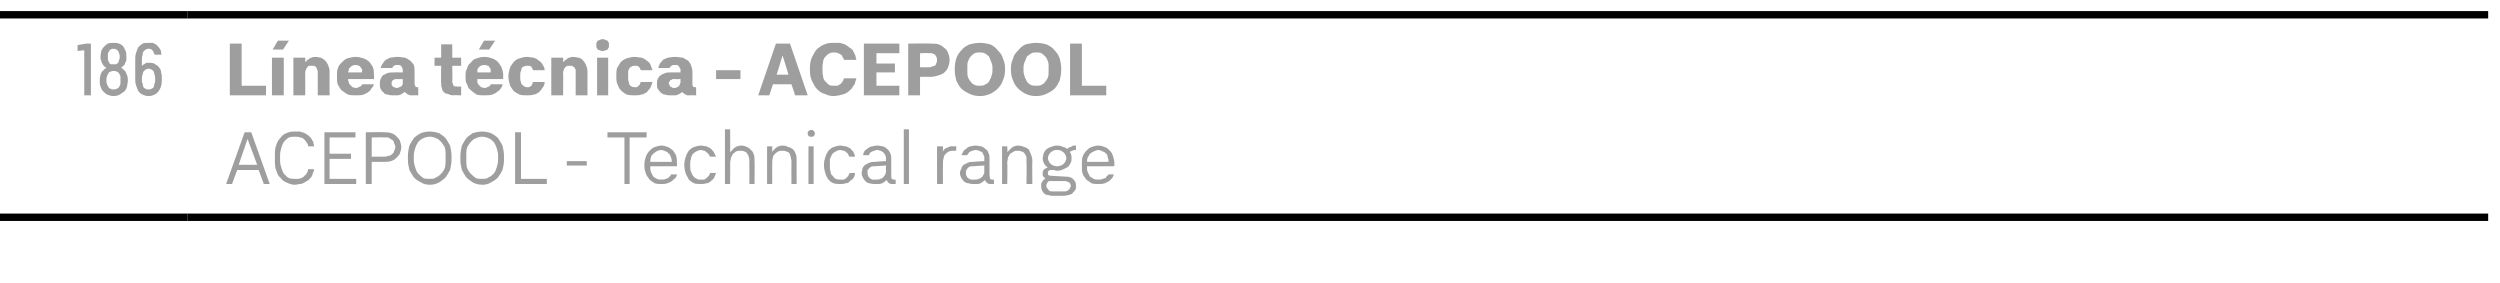
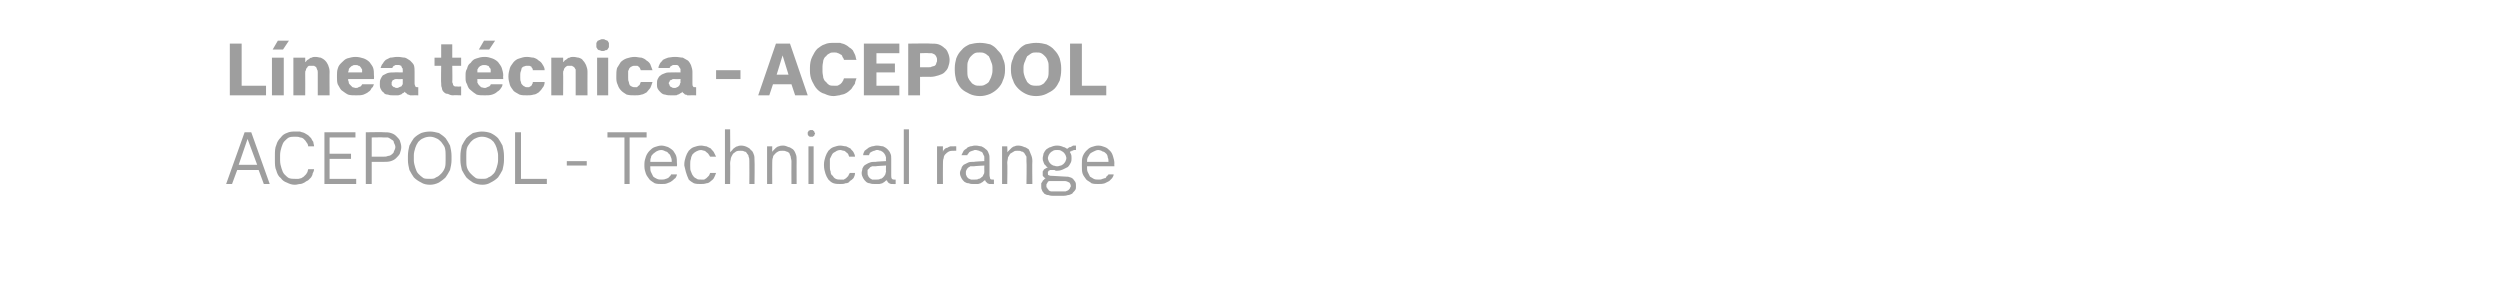
<svg xmlns="http://www.w3.org/2000/svg" version="1.1" width="338.3px" height="38.3px" viewBox="0 -1 338.3 38.3" style="top:-1px">
  <desc>186,L nea t cnica ACEPOOL ACEPOOL Technical range</desc>
  <defs />
  <g class="svg-tables">
    <g class="svg-table-background">
-       <line x1="-1" y1="28.4" x2="25.4" y2="28.4" stroke="#000" stroke-width="1" />
-       <line x1="-1" y1="1" x2="25.4" y2="1" stroke="#000" stroke-width="1" />
-       <line x1="25.4" y1="28.4" x2="336.7" y2="28.4" stroke="#000" stroke-width="1" />
-       <line x1="25.4" y1="1" x2="336.7" y2="1" stroke="#000" stroke-width="1" />
-     </g>
+       </g>
  </g>
  <g id="Polygon334596">
-     <path d="M 35 22 L 35.7 23.9 L 36.5 23.9 L 34 16.9 L 33.1 16.9 L 30.6 23.9 L 31.4 23.9 L 32.1 22 L 35 22 Z M 34.8 21.3 L 32.3 21.3 L 33.5 17.8 L 34.8 21.3 Z M 39.9 24 C 40.2 24 40.4 23.9 40.6 23.9 C 40.8 23.9 41 23.8 41.2 23.7 C 41.3 23.6 41.5 23.5 41.7 23.4 C 41.8 23.3 41.9 23.2 42.1 23 C 42.2 22.8 42.3 22.7 42.3 22.5 C 42.4 22.3 42.5 22.1 42.5 21.9 C 42.5 21.9 41.7 21.9 41.7 21.9 C 41.7 22 41.6 22.2 41.6 22.3 C 41.5 22.4 41.5 22.5 41.4 22.6 C 41.3 22.7 41.2 22.8 41.1 22.9 C 41 23 40.9 23 40.8 23.1 C 40.7 23.1 40.5 23.2 40.4 23.2 C 40.2 23.2 40.1 23.2 39.9 23.2 C 39.6 23.2 39.4 23.2 39.1 23.1 C 38.9 23 38.7 22.8 38.5 22.6 C 38.3 22.4 38.2 22.1 38.1 21.8 C 38 21.5 37.9 21.1 37.9 20.7 C 37.9 20.7 37.9 20 37.9 20 C 37.9 19.6 38 19.2 38.1 18.9 C 38.2 18.6 38.3 18.3 38.5 18.1 C 38.7 17.9 38.9 17.7 39.1 17.6 C 39.4 17.5 39.6 17.5 39.9 17.5 C 40.2 17.5 40.4 17.5 40.6 17.6 C 40.8 17.6 41 17.7 41.1 17.8 C 41.3 18 41.4 18.1 41.5 18.3 C 41.6 18.4 41.7 18.6 41.7 18.8 C 41.7 18.8 42.5 18.8 42.5 18.8 C 42.5 18.6 42.4 18.4 42.4 18.2 C 42.3 18.1 42.2 17.9 42.1 17.7 C 42 17.6 41.8 17.4 41.7 17.3 C 41.5 17.2 41.4 17.1 41.2 17 C 41 16.9 40.8 16.9 40.6 16.8 C 40.4 16.8 40.2 16.8 39.9 16.8 C 39.6 16.8 39.2 16.8 38.8 17 C 38.5 17.1 38.2 17.3 38 17.6 C 37.7 17.9 37.5 18.2 37.4 18.6 C 37.2 19 37.2 19.5 37.2 20.1 C 37.2 20.1 37.2 20.7 37.2 20.7 C 37.2 21.2 37.2 21.7 37.4 22.1 C 37.5 22.5 37.7 22.9 38 23.1 C 38.2 23.4 38.5 23.6 38.8 23.7 C 39.2 23.9 39.5 24 39.9 24 Z M 43.9 23.9 L 48.2 23.9 L 48.2 23.2 L 44.6 23.2 L 44.6 20.5 L 47.5 20.5 L 47.5 19.8 L 44.6 19.8 L 44.6 17.6 L 48.1 17.6 L 48.1 16.9 L 43.9 16.9 L 43.9 23.9 Z M 49.5 23.9 L 50.3 23.9 L 50.3 20.9 C 50.3 20.9 52 20.92 52 20.9 C 52.3 20.9 52.6 20.9 52.9 20.8 C 53.2 20.7 53.4 20.6 53.6 20.4 C 53.8 20.2 54 20 54.1 19.8 C 54.2 19.5 54.3 19.2 54.3 18.9 C 54.3 18.6 54.2 18.3 54.1 18 C 54 17.8 53.8 17.6 53.6 17.4 C 53.4 17.2 53.2 17.1 52.9 17 C 52.6 16.9 52.3 16.9 52 16.9 C 52 16.86 49.5 16.9 49.5 16.9 L 49.5 23.9 Z M 50.3 20.2 L 50.3 17.6 C 50.3 17.6 51.91 17.57 51.9 17.6 C 52.1 17.6 52.3 17.6 52.5 17.6 C 52.7 17.7 52.9 17.8 53 17.9 C 53.2 18 53.3 18.1 53.3 18.3 C 53.4 18.5 53.5 18.7 53.5 18.9 C 53.5 19.1 53.4 19.3 53.3 19.5 C 53.3 19.7 53.1 19.8 53 19.9 C 52.9 20 52.7 20.1 52.5 20.1 C 52.3 20.2 52.1 20.2 51.9 20.2 C 51.91 20.21 50.3 20.2 50.3 20.2 Z M 58.2 24 C 58.6 24 59 23.9 59.4 23.7 C 59.7 23.5 60 23.3 60.3 23 C 60.5 22.7 60.7 22.4 60.9 22 C 61 21.6 61.1 21.1 61.1 20.7 C 61.1 20.7 61.1 20.1 61.1 20.1 C 61.1 19.6 61 19.1 60.9 18.7 C 60.7 18.3 60.5 18 60.3 17.7 C 60 17.4 59.7 17.2 59.4 17 C 59 16.9 58.6 16.8 58.2 16.8 C 57.7 16.8 57.3 16.9 57 17 C 56.6 17.2 56.3 17.4 56 17.7 C 55.8 18 55.6 18.3 55.4 18.7 C 55.3 19.1 55.2 19.6 55.2 20.1 C 55.2 20.1 55.2 20.7 55.2 20.7 C 55.2 21.1 55.3 21.6 55.4 22 C 55.6 22.4 55.8 22.7 56 23 C 56.3 23.3 56.6 23.5 57 23.7 C 57.3 23.9 57.7 24 58.2 24 Z M 58.2 23.2 C 57.8 23.2 57.5 23.2 57.3 23.1 C 57 22.9 56.8 22.7 56.6 22.5 C 56.4 22.3 56.3 22 56.2 21.7 C 56.1 21.4 56 21 56 20.7 C 56 20.7 56 20 56 20 C 56 19.7 56.1 19.3 56.2 19 C 56.3 18.7 56.4 18.5 56.6 18.2 C 56.8 18 57 17.8 57.3 17.7 C 57.5 17.6 57.8 17.5 58.2 17.5 C 58.5 17.5 58.8 17.6 59 17.7 C 59.3 17.8 59.5 18 59.7 18.2 C 59.9 18.5 60.1 18.7 60.2 19 C 60.3 19.4 60.3 19.7 60.3 20 C 60.3 20 60.3 20.7 60.3 20.7 C 60.3 21 60.3 21.4 60.2 21.7 C 60.1 22 59.9 22.3 59.7 22.5 C 59.5 22.7 59.3 22.9 59 23 C 58.8 23.2 58.5 23.2 58.2 23.2 Z M 65.3 24 C 65.7 24 66.1 23.9 66.4 23.7 C 66.8 23.5 67.1 23.3 67.4 23 C 67.6 22.7 67.8 22.4 68 22 C 68.1 21.6 68.2 21.1 68.2 20.7 C 68.2 20.7 68.2 20.1 68.2 20.1 C 68.2 19.6 68.1 19.1 68 18.7 C 67.8 18.3 67.6 18 67.4 17.7 C 67.1 17.4 66.8 17.2 66.4 17 C 66.1 16.9 65.7 16.8 65.2 16.8 C 64.8 16.8 64.4 16.9 64 17 C 63.7 17.2 63.4 17.4 63.1 17.7 C 62.9 18 62.7 18.3 62.5 18.7 C 62.4 19.1 62.3 19.6 62.3 20.1 C 62.3 20.1 62.3 20.7 62.3 20.7 C 62.3 21.1 62.4 21.6 62.5 22 C 62.7 22.4 62.9 22.7 63.1 23 C 63.4 23.3 63.7 23.5 64 23.7 C 64.4 23.9 64.8 24 65.3 24 Z M 65.2 23.2 C 64.9 23.2 64.6 23.2 64.4 23.1 C 64.1 22.9 63.9 22.7 63.7 22.5 C 63.5 22.3 63.3 22 63.2 21.7 C 63.1 21.4 63.1 21 63.1 20.7 C 63.1 20.7 63.1 20 63.1 20 C 63.1 19.7 63.1 19.3 63.2 19 C 63.3 18.7 63.5 18.5 63.7 18.2 C 63.9 18 64.1 17.8 64.4 17.7 C 64.6 17.6 64.9 17.5 65.2 17.5 C 65.6 17.5 65.9 17.6 66.1 17.7 C 66.4 17.8 66.6 18 66.8 18.2 C 67 18.5 67.1 18.7 67.2 19 C 67.3 19.4 67.4 19.7 67.4 20 C 67.4 20 67.4 20.7 67.4 20.7 C 67.4 21 67.3 21.4 67.2 21.7 C 67.1 22 67 22.3 66.8 22.5 C 66.6 22.7 66.4 22.9 66.1 23 C 65.9 23.2 65.6 23.2 65.2 23.2 Z M 69.7 23.9 L 74 23.9 L 74 23.2 L 70.5 23.2 L 70.5 16.9 L 69.7 16.9 L 69.7 23.9 Z M 76.7 21.4 L 79.4 21.4 L 79.4 20.8 L 76.7 20.8 L 76.7 21.4 Z M 84.5 23.9 L 85.2 23.9 L 85.2 17.6 L 87.5 17.6 L 87.5 16.9 L 82.2 16.9 L 82.2 17.6 L 84.5 17.6 L 84.5 23.9 Z M 89.5 23.9 C 89.8 23.9 90.1 23.9 90.3 23.8 C 90.6 23.7 90.8 23.6 90.9 23.5 C 91.1 23.4 91.2 23.2 91.4 23.1 C 91.5 22.9 91.6 22.8 91.6 22.6 C 91.6 22.6 90.8 22.6 90.8 22.6 C 90.8 22.7 90.7 22.8 90.7 22.8 C 90.6 22.9 90.5 23 90.4 23.1 C 90.3 23.1 90.2 23.2 90.1 23.2 C 89.9 23.3 89.7 23.3 89.5 23.3 C 89.3 23.3 89.1 23.3 88.9 23.2 C 88.7 23.1 88.5 23 88.4 22.9 C 88.3 22.7 88.2 22.5 88.1 22.3 C 88 22.1 88 21.9 88 21.7 C 87.98 21.71 88 21.5 88 21.5 L 91.6 21.5 C 91.6 21.5 91.64 21.11 91.6 21.1 C 91.6 20.8 91.6 20.4 91.5 20.1 C 91.4 19.8 91.2 19.6 91.1 19.4 C 90.9 19.2 90.6 19 90.4 18.9 C 90.1 18.8 89.8 18.7 89.5 18.7 C 89.2 18.7 88.9 18.8 88.6 18.9 C 88.3 19 88.1 19.2 87.9 19.4 C 87.7 19.6 87.5 19.9 87.4 20.2 C 87.3 20.5 87.2 20.8 87.2 21.2 C 87.2 21.2 87.2 21.5 87.2 21.5 C 87.2 21.9 87.3 22.2 87.4 22.5 C 87.5 22.8 87.7 23 87.9 23.3 C 88.1 23.5 88.3 23.6 88.6 23.8 C 88.9 23.9 89.2 23.9 89.5 23.9 Z M 90.9 20.9 C 90.9 20.9 88 20.9 88 20.9 C 88 20.7 88 20.5 88.1 20.3 C 88.1 20.1 88.2 20 88.4 19.8 C 88.5 19.7 88.7 19.6 88.8 19.5 C 89 19.4 89.2 19.3 89.5 19.3 C 89.7 19.3 89.9 19.4 90.1 19.5 C 90.3 19.5 90.4 19.7 90.5 19.8 C 90.7 19.9 90.7 20.1 90.8 20.3 C 90.9 20.5 90.9 20.7 90.9 20.9 Z M 94.8 23.9 C 95.1 23.9 95.3 23.9 95.6 23.8 C 95.8 23.8 96 23.7 96.2 23.5 C 96.3 23.4 96.5 23.3 96.6 23.1 C 96.7 22.9 96.8 22.7 96.9 22.4 C 96.9 22.4 96.1 22.4 96.1 22.4 C 96 22.6 96 22.7 95.9 22.8 C 95.8 22.9 95.7 23 95.6 23.1 C 95.5 23.2 95.4 23.2 95.3 23.3 C 95.2 23.3 95 23.3 94.9 23.3 C 94.6 23.3 94.4 23.3 94.3 23.2 C 94.1 23.1 93.9 23 93.8 22.8 C 93.7 22.7 93.6 22.5 93.5 22.2 C 93.4 22 93.4 21.8 93.4 21.5 C 93.4 21.5 93.4 21.2 93.4 21.2 C 93.4 21 93.4 20.7 93.5 20.5 C 93.5 20.3 93.6 20.1 93.7 19.9 C 93.9 19.7 94 19.6 94.2 19.5 C 94.4 19.4 94.6 19.3 94.9 19.3 C 95 19.3 95.2 19.4 95.3 19.4 C 95.4 19.4 95.5 19.5 95.6 19.6 C 95.7 19.7 95.8 19.7 95.9 19.9 C 96 20 96 20.1 96.1 20.2 C 96.1 20.2 96.9 20.2 96.9 20.2 C 96.8 20 96.7 19.8 96.6 19.6 C 96.5 19.4 96.3 19.3 96.2 19.1 C 96 19 95.8 18.9 95.6 18.8 C 95.4 18.8 95.1 18.7 94.9 18.7 C 94.5 18.7 94.2 18.8 93.9 18.9 C 93.6 19 93.4 19.2 93.2 19.4 C 93 19.7 92.9 19.9 92.8 20.2 C 92.7 20.5 92.6 20.9 92.6 21.2 C 92.6 21.2 92.6 21.4 92.6 21.4 C 92.6 21.8 92.7 22.2 92.8 22.5 C 92.9 22.8 93.1 23 93.2 23.3 C 93.4 23.5 93.7 23.7 93.9 23.8 C 94.2 23.9 94.5 23.9 94.8 23.9 Z M 98.1 23.9 L 98.8 23.9 C 98.8 23.9 98.83 21.06 98.8 21.1 C 98.8 20.8 98.9 20.6 98.9 20.4 C 99 20.1 99.1 20 99.2 19.8 C 99.3 19.7 99.5 19.6 99.6 19.5 C 99.8 19.4 100 19.4 100.2 19.4 C 100.4 19.4 100.6 19.4 100.7 19.5 C 100.9 19.5 101 19.6 101.1 19.8 C 101.2 19.9 101.3 20 101.3 20.2 C 101.4 20.4 101.4 20.6 101.4 20.8 C 101.42 20.84 101.4 23.9 101.4 23.9 L 102.1 23.9 C 102.1 23.9 102.14 20.75 102.1 20.7 C 102.1 20.4 102.1 20.1 102 19.9 C 101.9 19.6 101.8 19.4 101.6 19.3 C 101.5 19.1 101.3 19 101.1 18.9 C 100.9 18.8 100.6 18.7 100.3 18.7 C 100.2 18.7 100 18.7 99.8 18.8 C 99.7 18.8 99.5 18.9 99.4 19 C 99.3 19.1 99.2 19.1 99.1 19.3 C 99 19.4 98.9 19.5 98.8 19.6 C 98.83 19.59 98.8 16.5 98.8 16.5 L 98.1 16.5 L 98.1 23.9 Z M 103.8 23.9 L 104.5 23.9 C 104.5 23.9 104.48 21.02 104.5 21 C 104.5 20.8 104.5 20.5 104.6 20.3 C 104.6 20.1 104.7 20 104.9 19.8 C 105 19.7 105.1 19.6 105.3 19.5 C 105.5 19.4 105.7 19.4 105.9 19.4 C 106.1 19.4 106.2 19.4 106.4 19.5 C 106.5 19.5 106.7 19.6 106.8 19.7 C 106.9 19.9 106.9 20 107 20.2 C 107 20.4 107.1 20.6 107.1 20.8 C 107.08 20.83 107.1 23.9 107.1 23.9 L 107.8 23.9 C 107.8 23.9 107.79 20.77 107.8 20.8 C 107.8 20.4 107.8 20.1 107.7 19.9 C 107.6 19.6 107.5 19.4 107.3 19.2 C 107.1 19.1 106.9 18.9 106.7 18.9 C 106.5 18.8 106.2 18.7 106 18.7 C 105.8 18.7 105.6 18.7 105.4 18.8 C 105.3 18.8 105.1 18.9 105 19 C 104.9 19.1 104.8 19.2 104.7 19.3 C 104.6 19.4 104.5 19.5 104.5 19.6 C 104.48 19.57 104.5 18.8 104.5 18.8 L 103.8 18.8 L 103.8 23.9 Z M 109.4 23.9 L 110.1 23.9 L 110.1 18.8 L 109.4 18.8 L 109.4 23.9 Z M 109.8 17.5 C 109.8 17.5 109.9 17.5 110 17.5 C 110 17.5 110.1 17.4 110.1 17.4 C 110.2 17.4 110.2 17.3 110.2 17.3 C 110.2 17.2 110.3 17.1 110.3 17.1 C 110.3 17 110.2 16.9 110.2 16.9 C 110.2 16.8 110.2 16.8 110.1 16.7 C 110.1 16.7 110 16.7 110 16.6 C 109.9 16.6 109.8 16.6 109.8 16.6 C 109.7 16.6 109.7 16.6 109.6 16.6 C 109.5 16.7 109.5 16.7 109.4 16.7 C 109.4 16.8 109.4 16.8 109.3 16.9 C 109.3 16.9 109.3 17 109.3 17.1 C 109.3 17.1 109.3 17.2 109.3 17.2 C 109.4 17.3 109.4 17.4 109.4 17.4 C 109.5 17.4 109.5 17.5 109.6 17.5 C 109.7 17.5 109.7 17.5 109.8 17.5 Z M 113.7 23.9 C 114 23.9 114.2 23.9 114.4 23.8 C 114.7 23.8 114.9 23.7 115 23.5 C 115.2 23.4 115.3 23.3 115.5 23.1 C 115.6 22.9 115.7 22.7 115.7 22.4 C 115.7 22.4 115 22.4 115 22.4 C 114.9 22.6 114.8 22.7 114.8 22.8 C 114.7 22.9 114.6 23 114.5 23.1 C 114.4 23.2 114.3 23.2 114.2 23.3 C 114 23.3 113.9 23.3 113.7 23.3 C 113.5 23.3 113.3 23.3 113.1 23.2 C 112.9 23.1 112.8 23 112.7 22.8 C 112.5 22.7 112.4 22.5 112.4 22.2 C 112.3 22 112.3 21.8 112.3 21.5 C 112.3 21.5 112.3 21.2 112.3 21.2 C 112.3 21 112.3 20.7 112.3 20.5 C 112.4 20.3 112.5 20.1 112.6 19.9 C 112.7 19.7 112.9 19.6 113.1 19.5 C 113.2 19.4 113.5 19.3 113.7 19.3 C 113.9 19.3 114 19.4 114.2 19.4 C 114.3 19.4 114.4 19.5 114.5 19.6 C 114.6 19.7 114.7 19.7 114.8 19.9 C 114.8 20 114.9 20.1 114.9 20.2 C 114.9 20.2 115.7 20.2 115.7 20.2 C 115.7 20 115.6 19.8 115.5 19.6 C 115.4 19.4 115.2 19.3 115.1 19.1 C 114.9 19 114.7 18.9 114.5 18.8 C 114.2 18.8 114 18.7 113.7 18.7 C 113.4 18.7 113.1 18.8 112.8 18.9 C 112.5 19 112.3 19.2 112.1 19.4 C 111.9 19.7 111.8 19.9 111.7 20.2 C 111.6 20.5 111.5 20.9 111.5 21.2 C 111.5 21.2 111.5 21.4 111.5 21.4 C 111.5 21.8 111.6 22.2 111.7 22.5 C 111.8 22.8 111.9 23 112.1 23.3 C 112.3 23.5 112.5 23.7 112.8 23.8 C 113.1 23.9 113.4 23.9 113.7 23.9 Z M 121.2 23.9 L 121.2 23.3 C 121.2 23.3 121.05 23.31 121 23.3 C 120.9 23.3 120.8 23.3 120.7 23.2 C 120.6 23.1 120.6 22.9 120.6 22.7 C 120.6 22.7 120.6 20.5 120.6 20.5 C 120.6 20.2 120.6 20 120.5 19.8 C 120.4 19.5 120.2 19.3 120.1 19.2 C 119.9 19 119.7 18.9 119.5 18.8 C 119.3 18.8 119 18.7 118.7 18.7 C 118.7 18.7 118.6 18.7 118.6 18.7 C 118.4 18.7 118.2 18.8 118 18.8 C 117.8 18.9 117.6 18.9 117.4 19.1 C 117.3 19.2 117.1 19.3 117 19.4 C 116.9 19.6 116.8 19.8 116.8 20 C 116.8 20 117.6 20 117.6 20 C 117.6 19.9 117.7 19.8 117.7 19.7 C 117.8 19.6 117.9 19.6 118 19.5 C 118.1 19.5 118.2 19.4 118.3 19.4 C 118.4 19.4 118.5 19.3 118.6 19.3 C 118.6 19.3 118.8 19.3 118.8 19.3 C 118.9 19.3 119 19.4 119.2 19.4 C 119.3 19.5 119.4 19.5 119.5 19.6 C 119.6 19.7 119.7 19.8 119.8 20 C 119.8 20.1 119.9 20.2 119.9 20.4 C 119.86 20.42 119.9 20.8 119.9 20.8 C 119.9 20.8 118.47 20.87 118.5 20.9 C 118.2 20.9 117.9 20.9 117.7 21 C 117.4 21.1 117.3 21.2 117.1 21.3 C 116.9 21.4 116.8 21.6 116.7 21.8 C 116.7 22 116.6 22.2 116.6 22.4 C 116.6 22.7 116.7 22.9 116.8 23.1 C 116.9 23.3 117 23.4 117.2 23.6 C 117.3 23.7 117.5 23.8 117.7 23.8 C 117.9 23.9 118.2 23.9 118.4 23.9 C 118.4 23.9 118.5 23.9 118.5 23.9 C 118.7 23.9 118.8 23.9 119 23.9 C 119.1 23.9 119.3 23.8 119.4 23.8 C 119.5 23.7 119.6 23.7 119.7 23.6 C 119.8 23.5 119.9 23.4 120 23.4 C 120 23.4 120.1 23.5 120.1 23.6 C 120.2 23.7 120.2 23.7 120.3 23.8 C 120.4 23.8 120.5 23.9 120.6 23.9 C 120.7 23.9 120.8 23.9 120.9 23.9 C 120.93 23.93 121.2 23.9 121.2 23.9 Z M 119.9 21.4 C 119.9 21.4 119.86 22.15 119.9 22.2 C 119.9 22.3 119.8 22.5 119.8 22.6 C 119.7 22.8 119.6 22.9 119.5 23 C 119.4 23.1 119.3 23.2 119.1 23.2 C 119 23.3 118.8 23.3 118.6 23.3 C 118.6 23.3 118.5 23.3 118.5 23.3 C 118.3 23.3 118.2 23.3 118 23.3 C 117.9 23.2 117.8 23.2 117.7 23.1 C 117.6 23 117.5 22.9 117.5 22.8 C 117.4 22.7 117.4 22.5 117.4 22.4 C 117.4 22.2 117.4 22.1 117.4 22 C 117.5 21.9 117.6 21.8 117.7 21.7 C 117.7 21.6 117.9 21.6 118 21.5 C 118.1 21.5 118.3 21.5 118.5 21.5 C 118.49 21.47 119.9 21.4 119.9 21.4 Z M 122.3 23.9 L 123 23.9 L 123 16.5 L 122.3 16.5 L 122.3 23.9 Z M 126.8 23.9 L 127.6 23.9 C 127.6 23.9 127.58 21.19 127.6 21.2 C 127.6 20.9 127.6 20.6 127.7 20.4 C 127.7 20.2 127.8 20 127.9 19.9 C 128.1 19.7 128.2 19.6 128.4 19.5 C 128.6 19.4 128.9 19.4 129.2 19.4 C 129.16 19.4 129.4 19.4 129.4 19.4 L 129.4 18.8 C 129.4 18.8 129.08 18.78 129.1 18.8 C 128.9 18.8 128.7 18.8 128.6 18.8 C 128.4 18.9 128.3 18.9 128.2 19 C 128 19 127.9 19.1 127.8 19.2 C 127.7 19.3 127.6 19.4 127.6 19.6 C 127.58 19.55 127.6 18.8 127.6 18.8 L 126.8 18.8 L 126.8 23.9 Z M 134.5 23.9 L 134.5 23.3 C 134.5 23.3 134.37 23.31 134.4 23.3 C 134.2 23.3 134.1 23.3 134 23.2 C 134 23.1 133.9 22.9 133.9 22.7 C 133.9 22.7 133.9 20.5 133.9 20.5 C 133.9 20.2 133.9 20 133.8 19.8 C 133.7 19.5 133.6 19.3 133.4 19.2 C 133.2 19 133 18.9 132.8 18.8 C 132.6 18.8 132.3 18.7 132.1 18.7 C 132.1 18.7 131.9 18.7 131.9 18.7 C 131.7 18.7 131.5 18.8 131.3 18.8 C 131.1 18.9 130.9 18.9 130.8 19.1 C 130.6 19.2 130.5 19.3 130.4 19.4 C 130.3 19.6 130.2 19.8 130.1 20 C 130.1 20 130.9 20 130.9 20 C 130.9 19.9 131 19.8 131.1 19.7 C 131.1 19.6 131.2 19.6 131.3 19.5 C 131.4 19.5 131.5 19.4 131.6 19.4 C 131.7 19.4 131.8 19.3 131.9 19.3 C 131.9 19.3 132.1 19.3 132.1 19.3 C 132.2 19.3 132.4 19.4 132.5 19.4 C 132.6 19.5 132.8 19.5 132.9 19.6 C 133 19.7 133 19.8 133.1 20 C 133.2 20.1 133.2 20.2 133.2 20.4 C 133.18 20.42 133.2 20.8 133.2 20.8 C 133.2 20.8 131.79 20.87 131.8 20.9 C 131.5 20.9 131.2 20.9 131 21 C 130.8 21.1 130.6 21.2 130.4 21.3 C 130.3 21.4 130.1 21.6 130.1 21.8 C 130 22 129.9 22.2 129.9 22.4 C 129.9 22.7 130 22.9 130.1 23.1 C 130.2 23.3 130.3 23.4 130.5 23.6 C 130.7 23.7 130.8 23.8 131.1 23.8 C 131.3 23.9 131.5 23.9 131.7 23.9 C 131.7 23.9 131.9 23.9 131.9 23.9 C 132 23.9 132.2 23.9 132.3 23.9 C 132.5 23.9 132.6 23.8 132.7 23.8 C 132.8 23.7 132.9 23.7 133 23.6 C 133.1 23.5 133.2 23.4 133.3 23.4 C 133.3 23.4 133.4 23.5 133.4 23.6 C 133.5 23.7 133.6 23.7 133.6 23.8 C 133.7 23.8 133.8 23.9 133.9 23.9 C 134 23.9 134.1 23.9 134.3 23.9 C 134.26 23.93 134.5 23.9 134.5 23.9 Z M 133.2 21.4 C 133.2 21.4 133.18 22.15 133.2 22.2 C 133.2 22.3 133.2 22.5 133.1 22.6 C 133 22.8 133 22.9 132.8 23 C 132.7 23.1 132.6 23.2 132.4 23.2 C 132.3 23.3 132.1 23.3 131.9 23.3 C 131.9 23.3 131.8 23.3 131.8 23.3 C 131.7 23.3 131.5 23.3 131.4 23.3 C 131.2 23.2 131.1 23.2 131 23.1 C 130.9 23 130.8 22.9 130.8 22.8 C 130.7 22.7 130.7 22.5 130.7 22.4 C 130.7 22.2 130.7 22.1 130.8 22 C 130.8 21.9 130.9 21.8 131 21.7 C 131.1 21.6 131.2 21.6 131.3 21.5 C 131.5 21.5 131.6 21.5 131.8 21.5 C 131.81 21.47 133.2 21.4 133.2 21.4 Z M 135.6 23.9 L 136.3 23.9 C 136.3 23.9 136.35 21.02 136.3 21 C 136.3 20.8 136.4 20.5 136.4 20.3 C 136.5 20.1 136.6 20 136.7 19.8 C 136.9 19.7 137 19.6 137.2 19.5 C 137.3 19.4 137.5 19.4 137.7 19.4 C 137.9 19.4 138.1 19.4 138.2 19.5 C 138.4 19.5 138.5 19.6 138.6 19.7 C 138.7 19.9 138.8 20 138.9 20.2 C 138.9 20.4 138.9 20.6 138.9 20.8 C 138.95 20.83 138.9 23.9 138.9 23.9 L 139.7 23.9 C 139.7 23.9 139.66 20.77 139.7 20.8 C 139.7 20.4 139.6 20.1 139.5 19.9 C 139.4 19.6 139.3 19.4 139.2 19.2 C 139 19.1 138.8 18.9 138.6 18.9 C 138.4 18.8 138.1 18.7 137.8 18.7 C 137.6 18.7 137.5 18.7 137.3 18.8 C 137.2 18.8 137 18.9 136.9 19 C 136.8 19.1 136.7 19.2 136.6 19.3 C 136.5 19.4 136.4 19.5 136.3 19.6 C 136.35 19.57 136.3 18.8 136.3 18.8 L 135.6 18.8 L 135.6 23.9 Z M 143.1 18.7 C 143.1 18.7 143 18.7 143 18.7 C 142.7 18.7 142.4 18.8 142.2 18.9 C 142 18.9 141.8 19.1 141.6 19.2 C 141.4 19.4 141.3 19.6 141.2 19.8 C 141.2 20 141.1 20.2 141.1 20.4 C 141.1 20.6 141.1 20.7 141.2 20.9 C 141.2 21 141.3 21.1 141.3 21.2 C 141.4 21.3 141.5 21.4 141.6 21.5 C 141.6 21.6 141.7 21.6 141.8 21.7 C 141.7 21.7 141.6 21.7 141.5 21.8 C 141.4 21.8 141.4 21.9 141.3 21.9 C 141.2 22 141.2 22.1 141.1 22.2 C 141.1 22.3 141.1 22.4 141.1 22.5 C 141.1 22.6 141.1 22.6 141.1 22.7 C 141.1 22.8 141.1 22.8 141.2 22.9 C 141.2 22.9 141.3 23 141.3 23 C 141.4 23.1 141.4 23.1 141.5 23.1 C 141.4 23.2 141.3 23.2 141.3 23.3 C 141.2 23.4 141.1 23.4 141.1 23.5 C 141 23.6 141 23.7 140.9 23.8 C 140.9 23.9 140.9 24.1 140.9 24.2 C 140.9 24.4 140.9 24.6 141 24.7 C 141 24.9 141.2 25 141.3 25.2 C 141.5 25.3 141.6 25.4 141.9 25.4 C 142.1 25.5 142.4 25.5 142.7 25.5 C 142.7 25.5 143.7 25.5 143.7 25.5 C 144 25.5 144.2 25.5 144.5 25.4 C 144.7 25.4 144.9 25.3 145.1 25.2 C 145.2 25 145.4 24.9 145.5 24.7 C 145.6 24.6 145.6 24.4 145.6 24.2 C 145.6 23.9 145.6 23.8 145.5 23.6 C 145.4 23.5 145.3 23.3 145.2 23.2 C 145.1 23.1 144.9 23 144.8 23 C 144.6 22.9 144.4 22.9 144.2 22.9 C 144.2 22.9 142.5 22.8 142.5 22.8 C 142.2 22.8 142.1 22.8 141.9 22.7 C 141.8 22.7 141.8 22.6 141.8 22.4 C 141.8 22.4 141.8 22.3 141.8 22.3 C 141.8 22.2 141.9 22.2 141.9 22.1 C 141.9 22.1 142 22.1 142.1 22 C 142.1 22 142.2 22 142.3 22 C 142.3 22 142.4 22 142.5 22 C 142.5 22 142.6 22 142.7 22 C 142.7 22 142.8 22.1 142.9 22.1 C 142.9 22.1 143 22.1 143.1 22.1 C 143.4 22.1 143.7 22 143.9 21.9 C 144.1 21.8 144.3 21.7 144.5 21.6 C 144.7 21.4 144.8 21.2 144.9 21 C 145 20.8 145 20.6 145 20.4 C 145 20.2 145 20 144.9 19.8 C 144.8 19.6 144.7 19.4 144.5 19.2 C 144.3 19.1 144.1 18.9 143.9 18.9 C 143.7 18.8 143.4 18.7 143.1 18.7 Z M 143.1 21.5 C 143.1 21.5 143 21.5 143 21.5 C 142.8 21.5 142.7 21.4 142.5 21.4 C 142.4 21.3 142.3 21.3 142.2 21.2 C 142.1 21.1 142 21 141.9 20.8 C 141.9 20.7 141.8 20.6 141.8 20.4 C 141.8 20.2 141.9 20.1 141.9 20 C 142 19.8 142.1 19.7 142.2 19.6 C 142.3 19.5 142.4 19.5 142.5 19.4 C 142.7 19.3 142.8 19.3 143 19.3 C 143 19.3 143.1 19.3 143.1 19.3 C 143.3 19.3 143.4 19.3 143.6 19.4 C 143.7 19.5 143.8 19.5 143.9 19.6 C 144 19.7 144.1 19.8 144.2 20 C 144.2 20.1 144.3 20.2 144.3 20.4 C 144.3 20.6 144.2 20.7 144.2 20.8 C 144.1 21 144 21.1 143.9 21.2 C 143.8 21.3 143.7 21.3 143.6 21.4 C 143.4 21.4 143.3 21.5 143.1 21.5 Z M 143.7 24.9 C 143.7 24.9 142.7 24.9 142.7 24.9 C 142.5 24.9 142.3 24.9 142.2 24.9 C 142 24.8 141.9 24.8 141.9 24.7 C 141.8 24.6 141.7 24.5 141.7 24.4 C 141.6 24.4 141.6 24.3 141.6 24.2 C 141.6 24.1 141.6 24 141.6 24 C 141.6 23.9 141.7 23.8 141.7 23.8 C 141.7 23.7 141.8 23.7 141.8 23.6 C 141.9 23.5 142 23.5 142 23.5 C 142 23.5 144.1 23.5 144.1 23.5 C 144.3 23.5 144.5 23.6 144.7 23.7 C 144.8 23.8 144.9 24 144.9 24.2 C 144.9 24.3 144.8 24.4 144.8 24.4 C 144.8 24.5 144.7 24.6 144.6 24.7 C 144.5 24.8 144.4 24.8 144.2 24.9 C 144.1 24.9 143.9 24.9 143.7 24.9 Z M 144.4 19.2 C 144.4 19.2 144.7 19.6 144.7 19.6 C 144.8 19.6 144.8 19.6 144.8 19.5 C 144.9 19.5 145 19.5 145 19.4 C 145.1 19.4 145.2 19.4 145.3 19.3 C 145.4 19.3 145.5 19.3 145.6 19.3 C 145.6 19.3 145.6 18.7 145.6 18.7 C 145.4 18.7 145.3 18.7 145.2 18.7 C 145.1 18.8 145 18.8 144.9 18.9 C 144.8 18.9 144.7 18.9 144.6 19 C 144.5 19.1 144.4 19.1 144.4 19.2 Z M 148.6 23.9 C 148.9 23.9 149.2 23.9 149.5 23.8 C 149.7 23.7 149.9 23.6 150.1 23.5 C 150.2 23.4 150.4 23.2 150.5 23.1 C 150.6 22.9 150.7 22.8 150.7 22.6 C 150.7 22.6 150 22.6 150 22.6 C 149.9 22.7 149.9 22.8 149.8 22.8 C 149.7 22.9 149.7 23 149.6 23.1 C 149.4 23.1 149.3 23.2 149.2 23.2 C 149 23.3 148.9 23.3 148.7 23.3 C 148.4 23.3 148.2 23.3 148 23.2 C 147.8 23.1 147.7 23 147.5 22.9 C 147.4 22.7 147.3 22.5 147.2 22.3 C 147.1 22.1 147.1 21.9 147.1 21.7 C 147.11 21.71 147.1 21.5 147.1 21.5 L 150.8 21.5 C 150.8 21.5 150.77 21.11 150.8 21.1 C 150.8 20.8 150.7 20.4 150.6 20.1 C 150.5 19.8 150.4 19.6 150.2 19.4 C 150 19.2 149.8 19 149.5 18.9 C 149.2 18.8 149 18.7 148.6 18.7 C 148.3 18.7 148 18.8 147.7 18.9 C 147.4 19 147.2 19.2 147 19.4 C 146.8 19.6 146.6 19.9 146.5 20.2 C 146.4 20.5 146.4 20.8 146.4 21.2 C 146.4 21.2 146.4 21.5 146.4 21.5 C 146.4 21.9 146.4 22.2 146.5 22.5 C 146.6 22.8 146.8 23 147 23.3 C 147.2 23.5 147.5 23.6 147.7 23.8 C 148 23.9 148.3 23.9 148.6 23.9 Z M 150 20.9 C 150 20.9 147.1 20.9 147.1 20.9 C 147.1 20.7 147.1 20.5 147.2 20.3 C 147.3 20.1 147.4 20 147.5 19.8 C 147.6 19.7 147.8 19.6 148 19.5 C 148.2 19.4 148.4 19.3 148.6 19.3 C 148.8 19.3 149.1 19.4 149.2 19.5 C 149.4 19.5 149.6 19.7 149.7 19.8 C 149.8 19.9 149.9 20.1 149.9 20.3 C 150 20.5 150 20.7 150 20.9 Z " stroke="none" fill="#000" fill-opacity="0.38" />
+     <path d="M 35 22 L 35.7 23.9 L 36.5 23.9 L 34 16.9 L 33.1 16.9 L 30.6 23.9 L 31.4 23.9 L 32.1 22 L 35 22 Z M 34.8 21.3 L 32.3 21.3 L 33.5 17.8 L 34.8 21.3 Z M 39.9 24 C 40.2 24 40.4 23.9 40.6 23.9 C 40.8 23.9 41 23.8 41.2 23.7 C 41.3 23.6 41.5 23.5 41.7 23.4 C 41.8 23.3 41.9 23.2 42.1 23 C 42.2 22.8 42.3 22.7 42.3 22.5 C 42.4 22.3 42.5 22.1 42.5 21.9 C 42.5 21.9 41.7 21.9 41.7 21.9 C 41.7 22 41.6 22.2 41.6 22.3 C 41.5 22.4 41.5 22.5 41.4 22.6 C 41.3 22.7 41.2 22.8 41.1 22.9 C 41 23 40.9 23 40.8 23.1 C 40.7 23.1 40.5 23.2 40.4 23.2 C 40.2 23.2 40.1 23.2 39.9 23.2 C 39.6 23.2 39.4 23.2 39.1 23.1 C 38.9 23 38.7 22.8 38.5 22.6 C 38.3 22.4 38.2 22.1 38.1 21.8 C 38 21.5 37.9 21.1 37.9 20.7 C 37.9 20.7 37.9 20 37.9 20 C 37.9 19.6 38 19.2 38.1 18.9 C 38.2 18.6 38.3 18.3 38.5 18.1 C 38.7 17.9 38.9 17.7 39.1 17.6 C 39.4 17.5 39.6 17.5 39.9 17.5 C 40.2 17.5 40.4 17.5 40.6 17.6 C 40.8 17.6 41 17.7 41.1 17.8 C 41.3 18 41.4 18.1 41.5 18.3 C 41.6 18.4 41.7 18.6 41.7 18.8 C 41.7 18.8 42.5 18.8 42.5 18.8 C 42.5 18.6 42.4 18.4 42.4 18.2 C 42.3 18.1 42.2 17.9 42.1 17.7 C 42 17.6 41.8 17.4 41.7 17.3 C 41.5 17.2 41.4 17.1 41.2 17 C 41 16.9 40.8 16.9 40.6 16.8 C 40.4 16.8 40.2 16.8 39.9 16.8 C 39.6 16.8 39.2 16.8 38.8 17 C 38.5 17.1 38.2 17.3 38 17.6 C 37.7 17.9 37.5 18.2 37.4 18.6 C 37.2 19 37.2 19.5 37.2 20.1 C 37.2 20.1 37.2 20.7 37.2 20.7 C 37.2 21.2 37.2 21.7 37.4 22.1 C 37.5 22.5 37.7 22.9 38 23.1 C 38.2 23.4 38.5 23.6 38.8 23.7 C 39.2 23.9 39.5 24 39.9 24 Z M 43.9 23.9 L 48.2 23.9 L 48.2 23.2 L 44.6 23.2 L 44.6 20.5 L 47.5 20.5 L 47.5 19.8 L 44.6 19.8 L 44.6 17.6 L 48.1 17.6 L 48.1 16.9 L 43.9 16.9 L 43.9 23.9 Z M 49.5 23.9 L 50.3 23.9 L 50.3 20.9 C 50.3 20.9 52 20.92 52 20.9 C 52.3 20.9 52.6 20.9 52.9 20.8 C 53.2 20.7 53.4 20.6 53.6 20.4 C 53.8 20.2 54 20 54.1 19.8 C 54.2 19.5 54.3 19.2 54.3 18.9 C 54.3 18.6 54.2 18.3 54.1 18 C 54 17.8 53.8 17.6 53.6 17.4 C 53.4 17.2 53.2 17.1 52.9 17 C 52.6 16.9 52.3 16.9 52 16.9 C 52 16.86 49.5 16.9 49.5 16.9 L 49.5 23.9 Z M 50.3 20.2 L 50.3 17.6 C 50.3 17.6 51.91 17.57 51.9 17.6 C 52.1 17.6 52.3 17.6 52.5 17.6 C 52.7 17.7 52.9 17.8 53 17.9 C 53.2 18 53.3 18.1 53.3 18.3 C 53.4 18.5 53.5 18.7 53.5 18.9 C 53.5 19.1 53.4 19.3 53.3 19.5 C 53.3 19.7 53.1 19.8 53 19.9 C 52.9 20 52.7 20.1 52.5 20.1 C 52.3 20.2 52.1 20.2 51.9 20.2 C 51.91 20.21 50.3 20.2 50.3 20.2 Z M 58.2 24 C 58.6 24 59 23.9 59.4 23.7 C 59.7 23.5 60 23.3 60.3 23 C 60.5 22.7 60.7 22.4 60.9 22 C 61 21.6 61.1 21.1 61.1 20.7 C 61.1 20.7 61.1 20.1 61.1 20.1 C 61.1 19.6 61 19.1 60.9 18.7 C 60.7 18.3 60.5 18 60.3 17.7 C 60 17.4 59.7 17.2 59.4 17 C 59 16.9 58.6 16.8 58.2 16.8 C 57.7 16.8 57.3 16.9 57 17 C 56.6 17.2 56.3 17.4 56 17.7 C 55.8 18 55.6 18.3 55.4 18.7 C 55.3 19.1 55.2 19.6 55.2 20.1 C 55.2 20.1 55.2 20.7 55.2 20.7 C 55.2 21.1 55.3 21.6 55.4 22 C 55.6 22.4 55.8 22.7 56 23 C 56.3 23.3 56.6 23.5 57 23.7 C 57.3 23.9 57.7 24 58.2 24 Z M 58.2 23.2 C 57.8 23.2 57.5 23.2 57.3 23.1 C 57 22.9 56.8 22.7 56.6 22.5 C 56.4 22.3 56.3 22 56.2 21.7 C 56.1 21.4 56 21 56 20.7 C 56 20.7 56 20 56 20 C 56 19.7 56.1 19.3 56.2 19 C 56.3 18.7 56.4 18.5 56.6 18.2 C 56.8 18 57 17.8 57.3 17.7 C 57.5 17.6 57.8 17.5 58.2 17.5 C 58.5 17.5 58.8 17.6 59 17.7 C 59.3 17.8 59.5 18 59.7 18.2 C 59.9 18.5 60.1 18.7 60.2 19 C 60.3 19.4 60.3 19.7 60.3 20 C 60.3 20 60.3 20.7 60.3 20.7 C 60.3 21 60.3 21.4 60.2 21.7 C 60.1 22 59.9 22.3 59.7 22.5 C 59.5 22.7 59.3 22.9 59 23 C 58.8 23.2 58.5 23.2 58.2 23.2 Z M 65.3 24 C 65.7 24 66.1 23.9 66.4 23.7 C 66.8 23.5 67.1 23.3 67.4 23 C 67.6 22.7 67.8 22.4 68 22 C 68.1 21.6 68.2 21.1 68.2 20.7 C 68.2 20.7 68.2 20.1 68.2 20.1 C 68.2 19.6 68.1 19.1 68 18.7 C 67.8 18.3 67.6 18 67.4 17.7 C 67.1 17.4 66.8 17.2 66.4 17 C 66.1 16.9 65.7 16.8 65.2 16.8 C 64.8 16.8 64.4 16.9 64 17 C 63.7 17.2 63.4 17.4 63.1 17.7 C 62.9 18 62.7 18.3 62.5 18.7 C 62.4 19.1 62.3 19.6 62.3 20.1 C 62.3 20.1 62.3 20.7 62.3 20.7 C 62.3 21.1 62.4 21.6 62.5 22 C 62.7 22.4 62.9 22.7 63.1 23 C 63.4 23.3 63.7 23.5 64 23.7 C 64.4 23.9 64.8 24 65.3 24 Z M 65.2 23.2 C 64.9 23.2 64.6 23.2 64.4 23.1 C 64.1 22.9 63.9 22.7 63.7 22.5 C 63.5 22.3 63.3 22 63.2 21.7 C 63.1 21.4 63.1 21 63.1 20.7 C 63.1 20.7 63.1 20 63.1 20 C 63.1 19.7 63.1 19.3 63.2 19 C 63.3 18.7 63.5 18.5 63.7 18.2 C 63.9 18 64.1 17.8 64.4 17.7 C 64.6 17.6 64.9 17.5 65.2 17.5 C 65.6 17.5 65.9 17.6 66.1 17.7 C 66.4 17.8 66.6 18 66.8 18.2 C 67 18.5 67.1 18.7 67.2 19 C 67.3 19.4 67.4 19.7 67.4 20 C 67.4 20 67.4 20.7 67.4 20.7 C 67.4 21 67.3 21.4 67.2 21.7 C 67.1 22 67 22.3 66.8 22.5 C 66.6 22.7 66.4 22.9 66.1 23 C 65.9 23.2 65.6 23.2 65.2 23.2 Z M 69.7 23.9 L 74 23.9 L 74 23.2 L 70.5 23.2 L 70.5 16.9 L 69.7 16.9 L 69.7 23.9 Z M 76.7 21.4 L 79.4 21.4 L 79.4 20.8 L 76.7 20.8 L 76.7 21.4 Z M 84.5 23.9 L 85.2 23.9 L 85.2 17.6 L 87.5 17.6 L 87.5 16.9 L 82.2 16.9 L 82.2 17.6 L 84.5 17.6 L 84.5 23.9 Z M 89.5 23.9 C 89.8 23.9 90.1 23.9 90.3 23.8 C 90.6 23.7 90.8 23.6 90.9 23.5 C 91.1 23.4 91.2 23.2 91.4 23.1 C 91.5 22.9 91.6 22.8 91.6 22.6 C 91.6 22.6 90.8 22.6 90.8 22.6 C 90.8 22.7 90.7 22.8 90.7 22.8 C 90.6 22.9 90.5 23 90.4 23.1 C 90.3 23.1 90.2 23.2 90.1 23.2 C 89.9 23.3 89.7 23.3 89.5 23.3 C 89.3 23.3 89.1 23.3 88.9 23.2 C 88.7 23.1 88.5 23 88.4 22.9 C 88.3 22.7 88.2 22.5 88.1 22.3 C 88 22.1 88 21.9 88 21.7 C 87.98 21.71 88 21.5 88 21.5 L 91.6 21.5 C 91.6 21.5 91.64 21.11 91.6 21.1 C 91.6 20.8 91.6 20.4 91.5 20.1 C 91.4 19.8 91.2 19.6 91.1 19.4 C 90.9 19.2 90.6 19 90.4 18.9 C 90.1 18.8 89.8 18.7 89.5 18.7 C 89.2 18.7 88.9 18.8 88.6 18.9 C 88.3 19 88.1 19.2 87.9 19.4 C 87.7 19.6 87.5 19.9 87.4 20.2 C 87.3 20.5 87.2 20.8 87.2 21.2 C 87.2 21.2 87.2 21.5 87.2 21.5 C 87.2 21.9 87.3 22.2 87.4 22.5 C 87.5 22.8 87.7 23 87.9 23.3 C 88.1 23.5 88.3 23.6 88.6 23.8 C 88.9 23.9 89.2 23.9 89.5 23.9 Z M 90.9 20.9 C 90.9 20.9 88 20.9 88 20.9 C 88 20.7 88 20.5 88.1 20.3 C 88.1 20.1 88.2 20 88.4 19.8 C 88.5 19.7 88.7 19.6 88.8 19.5 C 89 19.4 89.2 19.3 89.5 19.3 C 89.7 19.3 89.9 19.4 90.1 19.5 C 90.3 19.5 90.4 19.7 90.5 19.8 C 90.7 19.9 90.7 20.1 90.8 20.3 C 90.9 20.5 90.9 20.7 90.9 20.9 Z M 94.8 23.9 C 95.1 23.9 95.3 23.9 95.6 23.8 C 95.8 23.8 96 23.7 96.2 23.5 C 96.3 23.4 96.5 23.3 96.6 23.1 C 96.7 22.9 96.8 22.7 96.9 22.4 C 96.9 22.4 96.1 22.4 96.1 22.4 C 96 22.6 96 22.7 95.9 22.8 C 95.8 22.9 95.7 23 95.6 23.1 C 95.5 23.2 95.4 23.2 95.3 23.3 C 95.2 23.3 95 23.3 94.9 23.3 C 94.6 23.3 94.4 23.3 94.3 23.2 C 94.1 23.1 93.9 23 93.8 22.8 C 93.7 22.7 93.6 22.5 93.5 22.2 C 93.4 22 93.4 21.8 93.4 21.5 C 93.4 21.5 93.4 21.2 93.4 21.2 C 93.4 21 93.4 20.7 93.5 20.5 C 93.5 20.3 93.6 20.1 93.7 19.9 C 93.9 19.7 94 19.6 94.2 19.5 C 94.4 19.4 94.6 19.3 94.9 19.3 C 95 19.3 95.2 19.4 95.3 19.4 C 95.4 19.4 95.5 19.5 95.6 19.6 C 95.7 19.7 95.8 19.7 95.9 19.9 C 96 20 96 20.1 96.1 20.2 C 96.1 20.2 96.9 20.2 96.9 20.2 C 96.8 20 96.7 19.8 96.6 19.6 C 96.5 19.4 96.3 19.3 96.2 19.1 C 96 19 95.8 18.9 95.6 18.8 C 95.4 18.8 95.1 18.7 94.9 18.7 C 94.5 18.7 94.2 18.8 93.9 18.9 C 93.6 19 93.4 19.2 93.2 19.4 C 93 19.7 92.9 19.9 92.8 20.2 C 92.7 20.5 92.6 20.9 92.6 21.2 C 92.6 21.2 92.6 21.4 92.6 21.4 C 92.9 22.8 93.1 23 93.2 23.3 C 93.4 23.5 93.7 23.7 93.9 23.8 C 94.2 23.9 94.5 23.9 94.8 23.9 Z M 98.1 23.9 L 98.8 23.9 C 98.8 23.9 98.83 21.06 98.8 21.1 C 98.8 20.8 98.9 20.6 98.9 20.4 C 99 20.1 99.1 20 99.2 19.8 C 99.3 19.7 99.5 19.6 99.6 19.5 C 99.8 19.4 100 19.4 100.2 19.4 C 100.4 19.4 100.6 19.4 100.7 19.5 C 100.9 19.5 101 19.6 101.1 19.8 C 101.2 19.9 101.3 20 101.3 20.2 C 101.4 20.4 101.4 20.6 101.4 20.8 C 101.42 20.84 101.4 23.9 101.4 23.9 L 102.1 23.9 C 102.1 23.9 102.14 20.75 102.1 20.7 C 102.1 20.4 102.1 20.1 102 19.9 C 101.9 19.6 101.8 19.4 101.6 19.3 C 101.5 19.1 101.3 19 101.1 18.9 C 100.9 18.8 100.6 18.7 100.3 18.7 C 100.2 18.7 100 18.7 99.8 18.8 C 99.7 18.8 99.5 18.9 99.4 19 C 99.3 19.1 99.2 19.1 99.1 19.3 C 99 19.4 98.9 19.5 98.8 19.6 C 98.83 19.59 98.8 16.5 98.8 16.5 L 98.1 16.5 L 98.1 23.9 Z M 103.8 23.9 L 104.5 23.9 C 104.5 23.9 104.48 21.02 104.5 21 C 104.5 20.8 104.5 20.5 104.6 20.3 C 104.6 20.1 104.7 20 104.9 19.8 C 105 19.7 105.1 19.6 105.3 19.5 C 105.5 19.4 105.7 19.4 105.9 19.4 C 106.1 19.4 106.2 19.4 106.4 19.5 C 106.5 19.5 106.7 19.6 106.8 19.7 C 106.9 19.9 106.9 20 107 20.2 C 107 20.4 107.1 20.6 107.1 20.8 C 107.08 20.83 107.1 23.9 107.1 23.9 L 107.8 23.9 C 107.8 23.9 107.79 20.77 107.8 20.8 C 107.8 20.4 107.8 20.1 107.7 19.9 C 107.6 19.6 107.5 19.4 107.3 19.2 C 107.1 19.1 106.9 18.9 106.7 18.9 C 106.5 18.8 106.2 18.7 106 18.7 C 105.8 18.7 105.6 18.7 105.4 18.8 C 105.3 18.8 105.1 18.9 105 19 C 104.9 19.1 104.8 19.2 104.7 19.3 C 104.6 19.4 104.5 19.5 104.5 19.6 C 104.48 19.57 104.5 18.8 104.5 18.8 L 103.8 18.8 L 103.8 23.9 Z M 109.4 23.9 L 110.1 23.9 L 110.1 18.8 L 109.4 18.8 L 109.4 23.9 Z M 109.8 17.5 C 109.8 17.5 109.9 17.5 110 17.5 C 110 17.5 110.1 17.4 110.1 17.4 C 110.2 17.4 110.2 17.3 110.2 17.3 C 110.2 17.2 110.3 17.1 110.3 17.1 C 110.3 17 110.2 16.9 110.2 16.9 C 110.2 16.8 110.2 16.8 110.1 16.7 C 110.1 16.7 110 16.7 110 16.6 C 109.9 16.6 109.8 16.6 109.8 16.6 C 109.7 16.6 109.7 16.6 109.6 16.6 C 109.5 16.7 109.5 16.7 109.4 16.7 C 109.4 16.8 109.4 16.8 109.3 16.9 C 109.3 16.9 109.3 17 109.3 17.1 C 109.3 17.1 109.3 17.2 109.3 17.2 C 109.4 17.3 109.4 17.4 109.4 17.4 C 109.5 17.4 109.5 17.5 109.6 17.5 C 109.7 17.5 109.7 17.5 109.8 17.5 Z M 113.7 23.9 C 114 23.9 114.2 23.9 114.4 23.8 C 114.7 23.8 114.9 23.7 115 23.5 C 115.2 23.4 115.3 23.3 115.5 23.1 C 115.6 22.9 115.7 22.7 115.7 22.4 C 115.7 22.4 115 22.4 115 22.4 C 114.9 22.6 114.8 22.7 114.8 22.8 C 114.7 22.9 114.6 23 114.5 23.1 C 114.4 23.2 114.3 23.2 114.2 23.3 C 114 23.3 113.9 23.3 113.7 23.3 C 113.5 23.3 113.3 23.3 113.1 23.2 C 112.9 23.1 112.8 23 112.7 22.8 C 112.5 22.7 112.4 22.5 112.4 22.2 C 112.3 22 112.3 21.8 112.3 21.5 C 112.3 21.5 112.3 21.2 112.3 21.2 C 112.3 21 112.3 20.7 112.3 20.5 C 112.4 20.3 112.5 20.1 112.6 19.9 C 112.7 19.7 112.9 19.6 113.1 19.5 C 113.2 19.4 113.5 19.3 113.7 19.3 C 113.9 19.3 114 19.4 114.2 19.4 C 114.3 19.4 114.4 19.5 114.5 19.6 C 114.6 19.7 114.7 19.7 114.8 19.9 C 114.8 20 114.9 20.1 114.9 20.2 C 114.9 20.2 115.7 20.2 115.7 20.2 C 115.7 20 115.6 19.8 115.5 19.6 C 115.4 19.4 115.2 19.3 115.1 19.1 C 114.9 19 114.7 18.9 114.5 18.8 C 114.2 18.8 114 18.7 113.7 18.7 C 113.4 18.7 113.1 18.8 112.8 18.9 C 112.5 19 112.3 19.2 112.1 19.4 C 111.9 19.7 111.8 19.9 111.7 20.2 C 111.6 20.5 111.5 20.9 111.5 21.2 C 111.5 21.2 111.5 21.4 111.5 21.4 C 111.5 21.8 111.6 22.2 111.7 22.5 C 111.8 22.8 111.9 23 112.1 23.3 C 112.3 23.5 112.5 23.7 112.8 23.8 C 113.1 23.9 113.4 23.9 113.7 23.9 Z M 121.2 23.9 L 121.2 23.3 C 121.2 23.3 121.05 23.31 121 23.3 C 120.9 23.3 120.8 23.3 120.7 23.2 C 120.6 23.1 120.6 22.9 120.6 22.7 C 120.6 22.7 120.6 20.5 120.6 20.5 C 120.6 20.2 120.6 20 120.5 19.8 C 120.4 19.5 120.2 19.3 120.1 19.2 C 119.9 19 119.7 18.9 119.5 18.8 C 119.3 18.8 119 18.7 118.7 18.7 C 118.7 18.7 118.6 18.7 118.6 18.7 C 118.4 18.7 118.2 18.8 118 18.8 C 117.8 18.9 117.6 18.9 117.4 19.1 C 117.3 19.2 117.1 19.3 117 19.4 C 116.9 19.6 116.8 19.8 116.8 20 C 116.8 20 117.6 20 117.6 20 C 117.6 19.9 117.7 19.8 117.7 19.7 C 117.8 19.6 117.9 19.6 118 19.5 C 118.1 19.5 118.2 19.4 118.3 19.4 C 118.4 19.4 118.5 19.3 118.6 19.3 C 118.6 19.3 118.8 19.3 118.8 19.3 C 118.9 19.3 119 19.4 119.2 19.4 C 119.3 19.5 119.4 19.5 119.5 19.6 C 119.6 19.7 119.7 19.8 119.8 20 C 119.8 20.1 119.9 20.2 119.9 20.4 C 119.86 20.42 119.9 20.8 119.9 20.8 C 119.9 20.8 118.47 20.87 118.5 20.9 C 118.2 20.9 117.9 20.9 117.7 21 C 117.4 21.1 117.3 21.2 117.1 21.3 C 116.9 21.4 116.8 21.6 116.7 21.8 C 116.7 22 116.6 22.2 116.6 22.4 C 116.6 22.7 116.7 22.9 116.8 23.1 C 116.9 23.3 117 23.4 117.2 23.6 C 117.3 23.7 117.5 23.8 117.7 23.8 C 117.9 23.9 118.2 23.9 118.4 23.9 C 118.4 23.9 118.5 23.9 118.5 23.9 C 118.7 23.9 118.8 23.9 119 23.9 C 119.1 23.9 119.3 23.8 119.4 23.8 C 119.5 23.7 119.6 23.7 119.7 23.6 C 119.8 23.5 119.9 23.4 120 23.4 C 120 23.4 120.1 23.5 120.1 23.6 C 120.2 23.7 120.2 23.7 120.3 23.8 C 120.4 23.8 120.5 23.9 120.6 23.9 C 120.7 23.9 120.8 23.9 120.9 23.9 C 120.93 23.93 121.2 23.9 121.2 23.9 Z M 119.9 21.4 C 119.9 21.4 119.86 22.15 119.9 22.2 C 119.9 22.3 119.8 22.5 119.8 22.6 C 119.7 22.8 119.6 22.9 119.5 23 C 119.4 23.1 119.3 23.2 119.1 23.2 C 119 23.3 118.8 23.3 118.6 23.3 C 118.6 23.3 118.5 23.3 118.5 23.3 C 118.3 23.3 118.2 23.3 118 23.3 C 117.9 23.2 117.8 23.2 117.7 23.1 C 117.6 23 117.5 22.9 117.5 22.8 C 117.4 22.7 117.4 22.5 117.4 22.4 C 117.4 22.2 117.4 22.1 117.4 22 C 117.5 21.9 117.6 21.8 117.7 21.7 C 117.7 21.6 117.9 21.6 118 21.5 C 118.1 21.5 118.3 21.5 118.5 21.5 C 118.49 21.47 119.9 21.4 119.9 21.4 Z M 122.3 23.9 L 123 23.9 L 123 16.5 L 122.3 16.5 L 122.3 23.9 Z M 126.8 23.9 L 127.6 23.9 C 127.6 23.9 127.58 21.19 127.6 21.2 C 127.6 20.9 127.6 20.6 127.7 20.4 C 127.7 20.2 127.8 20 127.9 19.9 C 128.1 19.7 128.2 19.6 128.4 19.5 C 128.6 19.4 128.9 19.4 129.2 19.4 C 129.16 19.4 129.4 19.4 129.4 19.4 L 129.4 18.8 C 129.4 18.8 129.08 18.78 129.1 18.8 C 128.9 18.8 128.7 18.8 128.6 18.8 C 128.4 18.9 128.3 18.9 128.2 19 C 128 19 127.9 19.1 127.8 19.2 C 127.7 19.3 127.6 19.4 127.6 19.6 C 127.58 19.55 127.6 18.8 127.6 18.8 L 126.8 18.8 L 126.8 23.9 Z M 134.5 23.9 L 134.5 23.3 C 134.5 23.3 134.37 23.31 134.4 23.3 C 134.2 23.3 134.1 23.3 134 23.2 C 134 23.1 133.9 22.9 133.9 22.7 C 133.9 22.7 133.9 20.5 133.9 20.5 C 133.9 20.2 133.9 20 133.8 19.8 C 133.7 19.5 133.6 19.3 133.4 19.2 C 133.2 19 133 18.9 132.8 18.8 C 132.6 18.8 132.3 18.7 132.1 18.7 C 132.1 18.7 131.9 18.7 131.9 18.7 C 131.7 18.7 131.5 18.8 131.3 18.8 C 131.1 18.9 130.9 18.9 130.8 19.1 C 130.6 19.2 130.5 19.3 130.4 19.4 C 130.3 19.6 130.2 19.8 130.1 20 C 130.1 20 130.9 20 130.9 20 C 130.9 19.9 131 19.8 131.1 19.7 C 131.1 19.6 131.2 19.6 131.3 19.5 C 131.4 19.5 131.5 19.4 131.6 19.4 C 131.7 19.4 131.8 19.3 131.9 19.3 C 131.9 19.3 132.1 19.3 132.1 19.3 C 132.2 19.3 132.4 19.4 132.5 19.4 C 132.6 19.5 132.8 19.5 132.9 19.6 C 133 19.7 133 19.8 133.1 20 C 133.2 20.1 133.2 20.2 133.2 20.4 C 133.18 20.42 133.2 20.8 133.2 20.8 C 133.2 20.8 131.79 20.87 131.8 20.9 C 131.5 20.9 131.2 20.9 131 21 C 130.8 21.1 130.6 21.2 130.4 21.3 C 130.3 21.4 130.1 21.6 130.1 21.8 C 130 22 129.9 22.2 129.9 22.4 C 129.9 22.7 130 22.9 130.1 23.1 C 130.2 23.3 130.3 23.4 130.5 23.6 C 130.7 23.7 130.8 23.8 131.1 23.8 C 131.3 23.9 131.5 23.9 131.7 23.9 C 131.7 23.9 131.9 23.9 131.9 23.9 C 132 23.9 132.2 23.9 132.3 23.9 C 132.5 23.9 132.6 23.8 132.7 23.8 C 132.8 23.7 132.9 23.7 133 23.6 C 133.1 23.5 133.2 23.4 133.3 23.4 C 133.3 23.4 133.4 23.5 133.4 23.6 C 133.5 23.7 133.6 23.7 133.6 23.8 C 133.7 23.8 133.8 23.9 133.9 23.9 C 134 23.9 134.1 23.9 134.3 23.9 C 134.26 23.93 134.5 23.9 134.5 23.9 Z M 133.2 21.4 C 133.2 21.4 133.18 22.15 133.2 22.2 C 133.2 22.3 133.2 22.5 133.1 22.6 C 133 22.8 133 22.9 132.8 23 C 132.7 23.1 132.6 23.2 132.4 23.2 C 132.3 23.3 132.1 23.3 131.9 23.3 C 131.9 23.3 131.8 23.3 131.8 23.3 C 131.7 23.3 131.5 23.3 131.4 23.3 C 131.2 23.2 131.1 23.2 131 23.1 C 130.9 23 130.8 22.9 130.8 22.8 C 130.7 22.7 130.7 22.5 130.7 22.4 C 130.7 22.2 130.7 22.1 130.8 22 C 130.8 21.9 130.9 21.8 131 21.7 C 131.1 21.6 131.2 21.6 131.3 21.5 C 131.5 21.5 131.6 21.5 131.8 21.5 C 131.81 21.47 133.2 21.4 133.2 21.4 Z M 135.6 23.9 L 136.3 23.9 C 136.3 23.9 136.35 21.02 136.3 21 C 136.3 20.8 136.4 20.5 136.4 20.3 C 136.5 20.1 136.6 20 136.7 19.8 C 136.9 19.7 137 19.6 137.2 19.5 C 137.3 19.4 137.5 19.4 137.7 19.4 C 137.9 19.4 138.1 19.4 138.2 19.5 C 138.4 19.5 138.5 19.6 138.6 19.7 C 138.7 19.9 138.8 20 138.9 20.2 C 138.9 20.4 138.9 20.6 138.9 20.8 C 138.95 20.83 138.9 23.9 138.9 23.9 L 139.7 23.9 C 139.7 23.9 139.66 20.77 139.7 20.8 C 139.7 20.4 139.6 20.1 139.5 19.9 C 139.4 19.6 139.3 19.4 139.2 19.2 C 139 19.1 138.8 18.9 138.6 18.9 C 138.4 18.8 138.1 18.7 137.8 18.7 C 137.6 18.7 137.5 18.7 137.3 18.8 C 137.2 18.8 137 18.9 136.9 19 C 136.8 19.1 136.7 19.2 136.6 19.3 C 136.5 19.4 136.4 19.5 136.3 19.6 C 136.35 19.57 136.3 18.8 136.3 18.8 L 135.6 18.8 L 135.6 23.9 Z M 143.1 18.7 C 143.1 18.7 143 18.7 143 18.7 C 142.7 18.7 142.4 18.8 142.2 18.9 C 142 18.9 141.8 19.1 141.6 19.2 C 141.4 19.4 141.3 19.6 141.2 19.8 C 141.2 20 141.1 20.2 141.1 20.4 C 141.1 20.6 141.1 20.7 141.2 20.9 C 141.2 21 141.3 21.1 141.3 21.2 C 141.4 21.3 141.5 21.4 141.6 21.5 C 141.6 21.6 141.7 21.6 141.8 21.7 C 141.7 21.7 141.6 21.7 141.5 21.8 C 141.4 21.8 141.4 21.9 141.3 21.9 C 141.2 22 141.2 22.1 141.1 22.2 C 141.1 22.3 141.1 22.4 141.1 22.5 C 141.1 22.6 141.1 22.6 141.1 22.7 C 141.1 22.8 141.1 22.8 141.2 22.9 C 141.2 22.9 141.3 23 141.3 23 C 141.4 23.1 141.4 23.1 141.5 23.1 C 141.4 23.2 141.3 23.2 141.3 23.3 C 141.2 23.4 141.1 23.4 141.1 23.5 C 141 23.6 141 23.7 140.9 23.8 C 140.9 23.9 140.9 24.1 140.9 24.2 C 140.9 24.4 140.9 24.6 141 24.7 C 141 24.9 141.2 25 141.3 25.2 C 141.5 25.3 141.6 25.4 141.9 25.4 C 142.1 25.5 142.4 25.5 142.7 25.5 C 142.7 25.5 143.7 25.5 143.7 25.5 C 144 25.5 144.2 25.5 144.5 25.4 C 144.7 25.4 144.9 25.3 145.1 25.2 C 145.2 25 145.4 24.9 145.5 24.7 C 145.6 24.6 145.6 24.4 145.6 24.2 C 145.6 23.9 145.6 23.8 145.5 23.6 C 145.4 23.5 145.3 23.3 145.2 23.2 C 145.1 23.1 144.9 23 144.8 23 C 144.6 22.9 144.4 22.9 144.2 22.9 C 144.2 22.9 142.5 22.8 142.5 22.8 C 142.2 22.8 142.1 22.8 141.9 22.7 C 141.8 22.7 141.8 22.6 141.8 22.4 C 141.8 22.4 141.8 22.3 141.8 22.3 C 141.8 22.2 141.9 22.2 141.9 22.1 C 141.9 22.1 142 22.1 142.1 22 C 142.1 22 142.2 22 142.3 22 C 142.3 22 142.4 22 142.5 22 C 142.5 22 142.6 22 142.7 22 C 142.7 22 142.8 22.1 142.9 22.1 C 142.9 22.1 143 22.1 143.1 22.1 C 143.4 22.1 143.7 22 143.9 21.9 C 144.1 21.8 144.3 21.7 144.5 21.6 C 144.7 21.4 144.8 21.2 144.9 21 C 145 20.8 145 20.6 145 20.4 C 145 20.2 145 20 144.9 19.8 C 144.8 19.6 144.7 19.4 144.5 19.2 C 144.3 19.1 144.1 18.9 143.9 18.9 C 143.7 18.8 143.4 18.7 143.1 18.7 Z M 143.1 21.5 C 143.1 21.5 143 21.5 143 21.5 C 142.8 21.5 142.7 21.4 142.5 21.4 C 142.4 21.3 142.3 21.3 142.2 21.2 C 142.1 21.1 142 21 141.9 20.8 C 141.9 20.7 141.8 20.6 141.8 20.4 C 141.8 20.2 141.9 20.1 141.9 20 C 142 19.8 142.1 19.7 142.2 19.6 C 142.3 19.5 142.4 19.5 142.5 19.4 C 142.7 19.3 142.8 19.3 143 19.3 C 143 19.3 143.1 19.3 143.1 19.3 C 143.3 19.3 143.4 19.3 143.6 19.4 C 143.7 19.5 143.8 19.5 143.9 19.6 C 144 19.7 144.1 19.8 144.2 20 C 144.2 20.1 144.3 20.2 144.3 20.4 C 144.3 20.6 144.2 20.7 144.2 20.8 C 144.1 21 144 21.1 143.9 21.2 C 143.8 21.3 143.7 21.3 143.6 21.4 C 143.4 21.4 143.3 21.5 143.1 21.5 Z M 143.7 24.9 C 143.7 24.9 142.7 24.9 142.7 24.9 C 142.5 24.9 142.3 24.9 142.2 24.9 C 142 24.8 141.9 24.8 141.9 24.7 C 141.8 24.6 141.7 24.5 141.7 24.4 C 141.6 24.4 141.6 24.3 141.6 24.2 C 141.6 24.1 141.6 24 141.6 24 C 141.6 23.9 141.7 23.8 141.7 23.8 C 141.7 23.7 141.8 23.7 141.8 23.6 C 141.9 23.5 142 23.5 142 23.5 C 142 23.5 144.1 23.5 144.1 23.5 C 144.3 23.5 144.5 23.6 144.7 23.7 C 144.8 23.8 144.9 24 144.9 24.2 C 144.9 24.3 144.8 24.4 144.8 24.4 C 144.8 24.5 144.7 24.6 144.6 24.7 C 144.5 24.8 144.4 24.8 144.2 24.9 C 144.1 24.9 143.9 24.9 143.7 24.9 Z M 144.4 19.2 C 144.4 19.2 144.7 19.6 144.7 19.6 C 144.8 19.6 144.8 19.6 144.8 19.5 C 144.9 19.5 145 19.5 145 19.4 C 145.1 19.4 145.2 19.4 145.3 19.3 C 145.4 19.3 145.5 19.3 145.6 19.3 C 145.6 19.3 145.6 18.7 145.6 18.7 C 145.4 18.7 145.3 18.7 145.2 18.7 C 145.1 18.8 145 18.8 144.9 18.9 C 144.8 18.9 144.7 18.9 144.6 19 C 144.5 19.1 144.4 19.1 144.4 19.2 Z M 148.6 23.9 C 148.9 23.9 149.2 23.9 149.5 23.8 C 149.7 23.7 149.9 23.6 150.1 23.5 C 150.2 23.4 150.4 23.2 150.5 23.1 C 150.6 22.9 150.7 22.8 150.7 22.6 C 150.7 22.6 150 22.6 150 22.6 C 149.9 22.7 149.9 22.8 149.8 22.8 C 149.7 22.9 149.7 23 149.6 23.1 C 149.4 23.1 149.3 23.2 149.2 23.2 C 149 23.3 148.9 23.3 148.7 23.3 C 148.4 23.3 148.2 23.3 148 23.2 C 147.8 23.1 147.7 23 147.5 22.9 C 147.4 22.7 147.3 22.5 147.2 22.3 C 147.1 22.1 147.1 21.9 147.1 21.7 C 147.11 21.71 147.1 21.5 147.1 21.5 L 150.8 21.5 C 150.8 21.5 150.77 21.11 150.8 21.1 C 150.8 20.8 150.7 20.4 150.6 20.1 C 150.5 19.8 150.4 19.6 150.2 19.4 C 150 19.2 149.8 19 149.5 18.9 C 149.2 18.8 149 18.7 148.6 18.7 C 148.3 18.7 148 18.8 147.7 18.9 C 147.4 19 147.2 19.2 147 19.4 C 146.8 19.6 146.6 19.9 146.5 20.2 C 146.4 20.5 146.4 20.8 146.4 21.2 C 146.4 21.2 146.4 21.5 146.4 21.5 C 146.4 21.9 146.4 22.2 146.5 22.5 C 146.6 22.8 146.8 23 147 23.3 C 147.2 23.5 147.5 23.6 147.7 23.8 C 148 23.9 148.3 23.9 148.6 23.9 Z M 150 20.9 C 150 20.9 147.1 20.9 147.1 20.9 C 147.1 20.7 147.1 20.5 147.2 20.3 C 147.3 20.1 147.4 20 147.5 19.8 C 147.6 19.7 147.8 19.6 148 19.5 C 148.2 19.4 148.4 19.3 148.6 19.3 C 148.8 19.3 149.1 19.4 149.2 19.5 C 149.4 19.5 149.6 19.7 149.7 19.8 C 149.8 19.9 149.9 20.1 149.9 20.3 C 150 20.5 150 20.7 150 20.9 Z " stroke="none" fill="#000" fill-opacity="0.38" />
  </g>
  <g id="Polygon334595">
    <path d="M 31.1 11.9 L 36 11.9 L 36 10.6 L 32.7 10.6 L 32.7 4.9 L 31.1 4.9 L 31.1 11.9 Z M 36.8 11.9 L 38.4 11.9 L 38.4 6.8 L 36.8 6.8 L 36.8 11.9 Z M 36.9 5.7 L 38.3 5.7 L 39.1 4.5 L 37.6 4.5 L 36.9 5.7 Z M 39.7 11.9 L 41.3 11.9 C 41.3 11.9 41.32 8.89 41.3 8.9 C 41.3 8.7 41.3 8.6 41.4 8.5 C 41.4 8.3 41.5 8.2 41.6 8.1 C 41.6 8 41.7 8 41.8 7.9 C 41.9 7.9 42.1 7.9 42.2 7.9 C 42.3 7.9 42.4 7.9 42.5 7.9 C 42.6 8 42.7 8 42.8 8.1 C 42.8 8.2 42.9 8.3 42.9 8.4 C 43 8.5 43 8.7 43 8.8 C 43 8.81 43 11.9 43 11.9 L 44.6 11.9 C 44.6 11.9 44.58 8.68 44.6 8.7 C 44.6 8.3 44.5 8.1 44.4 7.8 C 44.3 7.6 44.2 7.4 44 7.2 C 43.8 7 43.6 6.9 43.4 6.8 C 43.2 6.8 43 6.7 42.7 6.7 C 42.5 6.7 42.3 6.7 42.2 6.8 C 42 6.8 41.9 6.9 41.8 7 C 41.6 7.1 41.6 7.1 41.5 7.2 C 41.4 7.3 41.4 7.4 41.3 7.4 C 41.32 7.44 41.3 6.8 41.3 6.8 L 39.7 6.8 L 39.7 11.9 Z M 48.2 11.9 C 48.6 11.9 48.9 11.9 49.2 11.8 C 49.4 11.7 49.7 11.6 49.9 11.4 C 50.1 11.3 50.2 11.1 50.3 10.9 C 50.5 10.8 50.5 10.6 50.6 10.4 C 50.6 10.4 49 10.4 49 10.4 C 49 10.5 48.9 10.5 48.9 10.6 C 48.9 10.6 48.8 10.7 48.8 10.7 C 48.7 10.7 48.6 10.8 48.5 10.8 C 48.4 10.9 48.3 10.9 48.1 10.9 C 48 10.9 47.8 10.8 47.7 10.8 C 47.6 10.7 47.5 10.6 47.4 10.5 C 47.3 10.4 47.2 10.3 47.2 10.2 C 47.2 10 47.1 9.9 47.1 9.8 C 47.14 9.78 47.1 9.7 47.1 9.7 L 50.6 9.7 C 50.6 9.7 50.64 9.23 50.6 9.2 C 50.6 8.9 50.6 8.5 50.5 8.2 C 50.4 7.9 50.2 7.7 50 7.4 C 49.8 7.2 49.5 7 49.2 6.9 C 48.9 6.8 48.5 6.7 48.1 6.7 C 47.7 6.7 47.4 6.8 47 6.9 C 46.7 7 46.5 7.2 46.2 7.5 C 46 7.7 45.8 7.9 45.7 8.3 C 45.6 8.6 45.6 8.9 45.6 9.2 C 45.6 9.2 45.6 9.5 45.6 9.5 C 45.6 9.8 45.6 10.1 45.7 10.4 C 45.9 10.7 46 11 46.2 11.2 C 46.5 11.4 46.7 11.6 47.1 11.8 C 47.4 11.9 47.8 11.9 48.2 11.9 Z M 49 8.8 C 49 8.8 47.1 8.8 47.1 8.8 C 47.1 8.7 47.2 8.6 47.2 8.4 C 47.2 8.3 47.3 8.2 47.4 8.1 C 47.5 8 47.6 7.9 47.7 7.9 C 47.8 7.8 47.9 7.8 48.1 7.8 C 48.3 7.8 48.4 7.8 48.5 7.9 C 48.7 7.9 48.7 8 48.8 8.1 C 48.9 8.2 48.9 8.3 49 8.4 C 49 8.6 49 8.7 49 8.8 Z M 56.6 11.9 L 56.6 10.8 C 56.6 10.8 56.52 10.79 56.5 10.8 C 56.4 10.8 56.3 10.8 56.2 10.7 C 56.2 10.6 56.1 10.5 56.1 10.3 C 56.1 10.3 56.1 8.7 56.1 8.7 C 56.1 8.4 56.1 8.1 56 7.8 C 55.9 7.6 55.7 7.4 55.5 7.2 C 55.3 7.1 55.1 6.9 54.8 6.8 C 54.5 6.8 54.2 6.7 53.9 6.7 C 53.9 6.7 53.7 6.7 53.7 6.7 C 53.4 6.7 53.1 6.8 52.8 6.8 C 52.6 6.9 52.4 7 52.2 7.1 C 52 7.3 51.9 7.4 51.8 7.6 C 51.6 7.8 51.6 8 51.5 8.2 C 51.5 8.2 53.1 8.2 53.1 8.2 C 53.1 8.2 53.1 8.1 53.2 8 C 53.2 8 53.3 7.9 53.3 7.9 C 53.4 7.9 53.5 7.8 53.5 7.8 C 53.6 7.8 53.7 7.8 53.7 7.8 C 53.7 7.8 53.8 7.8 53.8 7.8 C 53.9 7.8 54 7.8 54 7.8 C 54.1 7.8 54.2 7.9 54.3 7.9 C 54.3 8 54.4 8.1 54.4 8.2 C 54.5 8.2 54.5 8.3 54.5 8.5 C 54.51 8.47 54.5 8.8 54.5 8.8 C 54.5 8.8 53.28 8.78 53.3 8.8 C 53 8.8 52.7 8.8 52.4 8.9 C 52.2 9 52 9.1 51.8 9.2 C 51.7 9.3 51.6 9.5 51.5 9.7 C 51.4 9.9 51.4 10.1 51.4 10.4 C 51.4 10.6 51.4 10.8 51.5 11 C 51.6 11.2 51.7 11.4 51.9 11.5 C 52 11.7 52.2 11.8 52.5 11.8 C 52.7 11.9 53 11.9 53.2 11.9 C 53.2 11.9 53.4 11.9 53.4 11.9 C 53.5 11.9 53.6 11.9 53.8 11.9 C 53.9 11.9 54 11.9 54.2 11.8 C 54.3 11.8 54.4 11.7 54.5 11.6 C 54.6 11.6 54.7 11.5 54.8 11.4 C 54.8 11.5 54.9 11.6 55 11.6 C 55 11.7 55.1 11.7 55.2 11.8 C 55.3 11.8 55.3 11.8 55.5 11.9 C 55.6 11.9 55.7 11.9 55.8 11.9 C 55.83 11.88 56.6 11.9 56.6 11.9 Z M 54.5 9.7 C 54.5 9.7 54.51 10.11 54.5 10.1 C 54.5 10.2 54.5 10.3 54.5 10.4 C 54.4 10.5 54.4 10.6 54.3 10.7 C 54.2 10.7 54.1 10.8 54 10.8 C 53.9 10.9 53.8 10.9 53.7 10.9 C 53.7 10.9 53.7 10.9 53.7 10.9 C 53.6 10.9 53.5 10.9 53.4 10.8 C 53.3 10.8 53.2 10.8 53.2 10.7 C 53.1 10.7 53.1 10.6 53 10.5 C 53 10.4 53 10.4 53 10.3 C 53 10.2 53 10.1 53 10.1 C 53.1 10 53.1 9.9 53.1 9.9 C 53.2 9.8 53.3 9.8 53.3 9.8 C 53.4 9.7 53.5 9.7 53.6 9.7 C 53.59 9.72 54.5 9.7 54.5 9.7 Z M 61.3 11.9 C 61.28 11.86 62.4 11.9 62.4 11.9 L 62.4 10.7 C 62.4 10.7 61.86 10.74 61.9 10.7 C 61.8 10.7 61.7 10.7 61.6 10.7 C 61.5 10.7 61.4 10.6 61.4 10.6 C 61.3 10.5 61.3 10.5 61.3 10.4 C 61.3 10.3 61.2 10.2 61.2 10.1 C 61.24 10.1 61.2 7.9 61.2 7.9 L 62.4 7.9 L 62.4 6.8 L 61.2 6.8 L 61.2 5 L 59.7 5 L 59.7 6.8 L 58.8 6.8 L 58.8 7.9 L 59.7 7.9 C 59.7 7.9 59.66 10.24 59.7 10.2 C 59.7 10.5 59.7 10.7 59.8 10.9 C 59.8 11.1 59.9 11.3 60 11.4 C 60.2 11.6 60.3 11.7 60.6 11.7 C 60.8 11.8 61 11.9 61.3 11.9 Z M 65.6 11.9 C 66 11.9 66.3 11.9 66.6 11.8 C 66.9 11.7 67.1 11.6 67.3 11.4 C 67.5 11.3 67.7 11.1 67.8 10.9 C 67.9 10.8 68 10.6 68 10.4 C 68 10.4 66.4 10.4 66.4 10.4 C 66.4 10.5 66.4 10.5 66.3 10.6 C 66.3 10.6 66.2 10.7 66.2 10.7 C 66.1 10.7 66 10.8 65.9 10.8 C 65.8 10.9 65.7 10.9 65.6 10.9 C 65.4 10.9 65.2 10.8 65.1 10.8 C 65 10.7 64.9 10.6 64.8 10.5 C 64.7 10.4 64.7 10.3 64.6 10.2 C 64.6 10 64.6 9.9 64.6 9.8 C 64.56 9.78 64.6 9.7 64.6 9.7 L 68.1 9.7 C 68.1 9.7 68.06 9.23 68.1 9.2 C 68.1 8.9 68 8.5 67.9 8.2 C 67.8 7.9 67.6 7.7 67.4 7.4 C 67.2 7.2 66.9 7 66.6 6.9 C 66.3 6.8 66 6.7 65.6 6.7 C 65.1 6.7 64.8 6.8 64.5 6.9 C 64.1 7 63.9 7.2 63.7 7.5 C 63.4 7.7 63.3 7.9 63.2 8.3 C 63 8.6 63 8.9 63 9.2 C 63 9.2 63 9.5 63 9.5 C 63 9.8 63 10.1 63.2 10.4 C 63.3 10.7 63.4 11 63.7 11.2 C 63.9 11.4 64.2 11.6 64.5 11.8 C 64.8 11.9 65.2 11.9 65.6 11.9 Z M 66.4 8.8 C 66.4 8.8 64.6 8.8 64.6 8.8 C 64.6 8.7 64.6 8.6 64.6 8.4 C 64.7 8.3 64.7 8.2 64.8 8.1 C 64.9 8 65 7.9 65.1 7.9 C 65.2 7.8 65.4 7.8 65.5 7.8 C 65.7 7.8 65.8 7.8 66 7.9 C 66.1 7.9 66.2 8 66.2 8.1 C 66.3 8.2 66.4 8.3 66.4 8.4 C 66.4 8.6 66.4 8.7 66.4 8.8 Z M 64.8 5.7 L 66.2 5.7 L 67 4.5 L 65.5 4.5 L 64.8 5.7 Z M 71.3 11.9 C 71.6 11.9 71.9 11.9 72.2 11.8 C 72.5 11.8 72.7 11.6 72.9 11.5 C 73.1 11.3 73.3 11.1 73.4 10.9 C 73.6 10.7 73.7 10.4 73.7 10.1 C 73.7 10.1 72.1 10.1 72.1 10.1 C 72.1 10.2 72.1 10.3 72 10.4 C 72 10.5 71.9 10.6 71.9 10.6 C 71.8 10.7 71.7 10.7 71.6 10.8 C 71.5 10.8 71.4 10.8 71.3 10.8 C 71.2 10.8 71.1 10.8 71 10.7 C 70.9 10.7 70.8 10.6 70.7 10.5 C 70.6 10.4 70.5 10.3 70.5 10.1 C 70.4 9.9 70.4 9.8 70.4 9.5 C 70.4 9.5 70.4 9.1 70.4 9.1 C 70.4 9 70.4 8.8 70.5 8.6 C 70.5 8.5 70.6 8.3 70.6 8.2 C 70.7 8.1 70.8 8 70.9 8 C 71.1 7.9 71.2 7.9 71.3 7.9 C 71.5 7.9 71.5 7.9 71.6 7.9 C 71.7 7.9 71.8 8 71.9 8 C 71.9 8.1 72 8.2 72 8.2 C 72.1 8.3 72.1 8.4 72.1 8.5 C 72.1 8.5 73.7 8.5 73.7 8.5 C 73.7 8.2 73.6 8 73.4 7.7 C 73.3 7.5 73.1 7.3 72.9 7.2 C 72.7 7 72.5 6.9 72.2 6.8 C 71.9 6.8 71.7 6.7 71.3 6.7 C 70.9 6.7 70.6 6.8 70.3 6.9 C 69.9 7 69.7 7.2 69.5 7.4 C 69.3 7.7 69.1 7.9 69 8.2 C 68.9 8.6 68.8 8.9 68.8 9.3 C 68.8 9.3 68.8 9.4 68.8 9.4 C 68.8 9.8 68.9 10.1 69 10.5 C 69.1 10.8 69.3 11 69.5 11.3 C 69.7 11.5 70 11.6 70.3 11.8 C 70.6 11.9 70.9 11.9 71.3 11.9 Z M 74.6 11.9 L 76.2 11.9 C 76.2 11.9 76.23 8.89 76.2 8.9 C 76.2 8.7 76.2 8.6 76.3 8.5 C 76.3 8.3 76.4 8.2 76.5 8.1 C 76.6 8 76.6 8 76.8 7.9 C 76.9 7.9 77 7.9 77.1 7.9 C 77.2 7.9 77.3 7.9 77.4 7.9 C 77.5 8 77.6 8 77.7 8.1 C 77.8 8.2 77.8 8.3 77.9 8.4 C 77.9 8.5 77.9 8.7 77.9 8.8 C 77.91 8.81 77.9 11.9 77.9 11.9 L 79.5 11.9 C 79.5 11.9 79.49 8.68 79.5 8.7 C 79.5 8.3 79.4 8.1 79.3 7.8 C 79.2 7.6 79.1 7.4 78.9 7.2 C 78.8 7 78.6 6.9 78.3 6.8 C 78.1 6.8 77.9 6.7 77.6 6.7 C 77.4 6.7 77.2 6.7 77.1 6.8 C 76.9 6.8 76.8 6.9 76.7 7 C 76.6 7.1 76.5 7.1 76.4 7.2 C 76.3 7.3 76.3 7.4 76.2 7.4 C 76.23 7.44 76.2 6.8 76.2 6.8 L 74.6 6.8 L 74.6 11.9 Z M 80.8 11.9 L 82.3 11.9 L 82.3 6.8 L 80.8 6.8 L 80.8 11.9 Z M 81.6 5.9 C 81.7 5.9 81.8 5.9 81.9 5.8 C 82 5.8 82.1 5.8 82.2 5.7 C 82.3 5.6 82.3 5.5 82.4 5.4 C 82.4 5.3 82.4 5.2 82.4 5.1 C 82.4 5 82.4 4.9 82.4 4.8 C 82.3 4.7 82.3 4.6 82.2 4.5 C 82.1 4.5 82 4.4 81.9 4.4 C 81.8 4.3 81.7 4.3 81.6 4.3 C 81.4 4.3 81.3 4.3 81.2 4.4 C 81.1 4.4 81 4.5 80.9 4.5 C 80.8 4.6 80.8 4.7 80.7 4.8 C 80.7 4.9 80.7 5 80.7 5.1 C 80.7 5.2 80.7 5.3 80.7 5.4 C 80.8 5.5 80.8 5.6 80.9 5.7 C 81 5.8 81.1 5.8 81.2 5.8 C 81.3 5.9 81.4 5.9 81.6 5.9 Z M 85.9 11.9 C 86.2 11.9 86.5 11.9 86.8 11.8 C 87 11.8 87.3 11.6 87.5 11.5 C 87.7 11.3 87.8 11.1 88 10.9 C 88.1 10.7 88.2 10.4 88.3 10.1 C 88.3 10.1 86.7 10.1 86.7 10.1 C 86.7 10.2 86.6 10.3 86.6 10.4 C 86.5 10.5 86.5 10.6 86.4 10.6 C 86.3 10.7 86.3 10.7 86.2 10.8 C 86.1 10.8 86 10.8 85.9 10.8 C 85.8 10.8 85.6 10.8 85.5 10.7 C 85.4 10.7 85.3 10.6 85.2 10.5 C 85.2 10.4 85.1 10.3 85.1 10.1 C 85 9.9 85 9.8 85 9.5 C 85 9.5 85 9.1 85 9.1 C 85 9 85 8.8 85 8.6 C 85.1 8.5 85.1 8.3 85.2 8.2 C 85.3 8.1 85.4 8 85.5 8 C 85.6 7.9 85.8 7.9 85.9 7.9 C 86 7.9 86.1 7.9 86.2 7.9 C 86.3 7.9 86.4 8 86.4 8 C 86.5 8.1 86.6 8.2 86.6 8.2 C 86.6 8.3 86.7 8.4 86.7 8.5 C 86.7 8.5 88.3 8.5 88.3 8.5 C 88.2 8.2 88.1 8 88 7.7 C 87.9 7.5 87.7 7.3 87.5 7.2 C 87.3 7 87.1 6.9 86.8 6.8 C 86.5 6.8 86.2 6.7 85.9 6.7 C 85.5 6.7 85.1 6.8 84.8 6.9 C 84.5 7 84.2 7.2 84 7.4 C 83.8 7.7 83.7 7.9 83.5 8.2 C 83.4 8.6 83.4 8.9 83.4 9.3 C 83.4 9.3 83.4 9.4 83.4 9.4 C 83.4 9.8 83.4 10.1 83.6 10.5 C 83.7 10.8 83.8 11 84.1 11.3 C 84.3 11.5 84.5 11.6 84.8 11.8 C 85.2 11.9 85.5 11.9 85.9 11.9 Z M 94.2 11.9 L 94.2 10.8 C 94.2 10.8 94.06 10.79 94.1 10.8 C 93.9 10.8 93.8 10.8 93.8 10.7 C 93.7 10.6 93.7 10.5 93.7 10.3 C 93.7 10.3 93.7 8.7 93.7 8.7 C 93.7 8.4 93.6 8.1 93.5 7.8 C 93.4 7.6 93.3 7.4 93.1 7.2 C 92.9 7.1 92.6 6.9 92.4 6.8 C 92.1 6.8 91.8 6.7 91.4 6.7 C 91.4 6.7 91.3 6.7 91.3 6.7 C 90.9 6.7 90.6 6.8 90.4 6.8 C 90.1 6.9 89.9 7 89.7 7.1 C 89.6 7.3 89.4 7.4 89.3 7.6 C 89.2 7.8 89.1 8 89.1 8.2 C 89.1 8.2 90.6 8.2 90.6 8.2 C 90.6 8.2 90.7 8.1 90.7 8 C 90.8 8 90.8 7.9 90.9 7.9 C 90.9 7.9 91 7.8 91.1 7.8 C 91.1 7.8 91.2 7.8 91.3 7.8 C 91.3 7.8 91.3 7.8 91.3 7.8 C 91.4 7.8 91.5 7.8 91.6 7.8 C 91.7 7.8 91.8 7.9 91.8 7.9 C 91.9 8 91.9 8.1 92 8.2 C 92 8.2 92.1 8.3 92.1 8.5 C 92.05 8.47 92.1 8.8 92.1 8.8 C 92.1 8.8 90.83 8.78 90.8 8.8 C 90.5 8.8 90.2 8.8 90 8.9 C 89.7 9 89.5 9.1 89.4 9.2 C 89.2 9.3 89.1 9.5 89 9.7 C 88.9 9.9 88.9 10.1 88.9 10.4 C 88.9 10.6 88.9 10.8 89 11 C 89.1 11.2 89.3 11.4 89.4 11.5 C 89.6 11.7 89.8 11.8 90 11.8 C 90.3 11.9 90.5 11.9 90.8 11.9 C 90.8 11.9 90.9 11.9 90.9 11.9 C 91.1 11.9 91.2 11.9 91.3 11.9 C 91.5 11.9 91.6 11.9 91.7 11.8 C 91.8 11.8 92 11.7 92.1 11.6 C 92.2 11.6 92.3 11.5 92.3 11.4 C 92.4 11.5 92.4 11.6 92.5 11.6 C 92.6 11.7 92.6 11.7 92.7 11.8 C 92.8 11.8 92.9 11.8 93 11.9 C 93.1 11.9 93.2 11.9 93.4 11.9 C 93.38 11.88 94.2 11.9 94.2 11.9 Z M 92.1 9.7 C 92.1 9.7 92.05 10.11 92.1 10.1 C 92.1 10.2 92 10.3 92 10.4 C 92 10.5 91.9 10.6 91.8 10.7 C 91.8 10.7 91.7 10.8 91.6 10.8 C 91.5 10.9 91.4 10.9 91.3 10.9 C 91.3 10.9 91.2 10.9 91.2 10.9 C 91.1 10.9 91 10.9 90.9 10.8 C 90.9 10.8 90.8 10.8 90.7 10.7 C 90.7 10.7 90.6 10.6 90.6 10.5 C 90.6 10.4 90.5 10.4 90.5 10.3 C 90.5 10.2 90.5 10.1 90.6 10.1 C 90.6 10 90.6 9.9 90.7 9.9 C 90.7 9.8 90.8 9.8 90.9 9.8 C 91 9.7 91 9.7 91.1 9.7 C 91.13 9.72 92.1 9.7 92.1 9.7 Z M 96.9 9.7 L 100.2 9.7 L 100.2 8.5 L 96.9 8.5 L 96.9 9.7 Z M 107.1 10.4 L 107.6 11.9 L 109.3 11.9 L 106.9 4.9 L 105 4.9 L 102.6 11.9 L 104.1 11.9 L 104.6 10.4 L 107.1 10.4 Z M 106.7 9.1 L 105.1 9.1 L 105.9 6.5 L 106.7 9.1 Z M 112.8 12 C 113.1 12 113.4 11.9 113.6 11.9 C 113.8 11.8 114.1 11.8 114.3 11.7 C 114.5 11.6 114.7 11.5 114.8 11.4 C 115 11.2 115.2 11.1 115.3 10.9 C 115.4 10.7 115.6 10.5 115.7 10.3 C 115.7 10.1 115.8 9.9 115.9 9.6 C 115.9 9.6 114.2 9.6 114.2 9.6 C 114.2 9.7 114.1 9.8 114.1 9.9 C 114 10 114 10.1 113.9 10.2 C 113.9 10.2 113.8 10.3 113.7 10.4 C 113.6 10.4 113.6 10.5 113.5 10.5 C 113.4 10.6 113.3 10.6 113.2 10.6 C 113.1 10.6 113 10.6 112.9 10.6 C 112.6 10.6 112.4 10.6 112.2 10.5 C 112.1 10.4 111.9 10.3 111.8 10.1 C 111.6 10 111.5 9.8 111.4 9.5 C 111.4 9.3 111.3 9 111.3 8.7 C 111.3 8.7 111.3 8 111.3 8 C 111.3 7.7 111.4 7.4 111.4 7.2 C 111.5 6.9 111.6 6.7 111.8 6.6 C 111.9 6.4 112.1 6.3 112.3 6.2 C 112.4 6.1 112.7 6.1 112.9 6.1 C 113.1 6.1 113.2 6.1 113.4 6.2 C 113.5 6.2 113.6 6.3 113.8 6.4 C 113.9 6.4 114 6.6 114 6.7 C 114.1 6.8 114.2 7 114.2 7.1 C 114.2 7.1 115.9 7.1 115.9 7.1 C 115.8 6.9 115.8 6.6 115.7 6.4 C 115.6 6.2 115.5 6 115.4 5.8 C 115.2 5.6 115.1 5.5 114.9 5.4 C 114.7 5.2 114.5 5.1 114.3 5 C 114.1 4.9 113.9 4.9 113.7 4.8 C 113.4 4.8 113.1 4.8 112.9 4.8 C 112.4 4.8 112 4.8 111.6 5 C 111.2 5.1 110.9 5.4 110.6 5.6 C 110.3 5.9 110.1 6.3 109.9 6.7 C 109.7 7.1 109.6 7.6 109.6 8.2 C 109.6 8.2 109.6 8.6 109.6 8.6 C 109.6 9.1 109.7 9.6 109.9 10 C 110.1 10.4 110.3 10.8 110.6 11.1 C 110.9 11.4 111.2 11.6 111.6 11.7 C 112 11.9 112.4 12 112.8 12 Z M 116.9 11.9 L 121.7 11.9 L 121.7 10.6 L 118.6 10.6 L 118.6 8.8 L 121.1 8.8 L 121.1 7.6 L 118.6 7.6 L 118.6 6.2 L 121.7 6.2 L 121.7 4.9 L 116.9 4.9 L 116.9 11.9 Z M 122.9 11.9 L 124.5 11.9 L 124.5 9.4 C 124.5 9.4 125.94 9.38 125.9 9.4 C 126.3 9.4 126.7 9.3 127 9.2 C 127.3 9.1 127.6 9 127.8 8.8 C 128 8.6 128.2 8.4 128.3 8.1 C 128.4 7.8 128.5 7.5 128.5 7.1 C 128.5 6.8 128.4 6.4 128.3 6.2 C 128.2 5.9 128 5.6 127.8 5.5 C 127.6 5.3 127.3 5.1 127 5 C 126.7 4.9 126.3 4.9 125.9 4.9 C 125.94 4.86 122.9 4.9 122.9 4.9 L 122.9 11.9 Z M 124.5 8.1 L 124.5 6.2 C 124.5 6.2 125.7 6.16 125.7 6.2 C 125.9 6.2 126 6.2 126.1 6.2 C 126.3 6.3 126.4 6.3 126.5 6.4 C 126.6 6.5 126.7 6.6 126.7 6.7 C 126.8 6.8 126.8 7 126.8 7.1 C 126.8 7.3 126.8 7.4 126.7 7.5 C 126.7 7.7 126.6 7.8 126.5 7.9 C 126.4 7.9 126.3 8 126.1 8 C 126 8.1 125.9 8.1 125.7 8.1 C 125.7 8.09 124.5 8.1 124.5 8.1 Z M 132.6 12 C 133.1 12 133.5 11.9 134 11.7 C 134.4 11.5 134.7 11.3 135 11 C 135.3 10.7 135.6 10.3 135.7 9.9 C 135.9 9.5 136 9 136 8.5 C 136 8.5 136 8.2 136 8.2 C 136 7.7 135.9 7.3 135.7 6.9 C 135.6 6.4 135.3 6.1 135 5.8 C 134.7 5.4 134.4 5.2 134 5 C 133.6 4.9 133.1 4.8 132.6 4.8 C 132.1 4.8 131.6 4.9 131.2 5 C 130.8 5.2 130.4 5.4 130.1 5.8 C 129.8 6.1 129.6 6.4 129.4 6.9 C 129.3 7.3 129.2 7.7 129.2 8.2 C 129.2 8.2 129.2 8.5 129.2 8.5 C 129.2 9 129.3 9.5 129.4 9.9 C 129.6 10.3 129.8 10.7 130.1 11 C 130.4 11.3 130.8 11.5 131.2 11.7 C 131.6 11.9 132.1 12 132.6 12 Z M 132.6 10.6 C 132.3 10.6 132.1 10.6 131.9 10.5 C 131.7 10.4 131.5 10.3 131.4 10.1 C 131.2 9.9 131.1 9.7 131 9.5 C 130.9 9.2 130.9 8.9 130.9 8.6 C 130.9 8.6 130.9 8.1 130.9 8.1 C 130.9 7.8 130.9 7.5 131 7.3 C 131.1 7 131.2 6.8 131.4 6.6 C 131.5 6.5 131.7 6.3 131.9 6.2 C 132.1 6.1 132.3 6.1 132.6 6.1 C 132.8 6.1 133 6.1 133.2 6.2 C 133.5 6.3 133.6 6.5 133.8 6.6 C 133.9 6.8 134 7 134.1 7.3 C 134.2 7.5 134.3 7.8 134.3 8.1 C 134.3 8.1 134.3 8.6 134.3 8.6 C 134.3 8.9 134.2 9.2 134.1 9.5 C 134 9.7 133.9 9.9 133.8 10.1 C 133.6 10.3 133.4 10.4 133.2 10.5 C 133 10.6 132.8 10.6 132.6 10.6 Z M 140.2 12 C 140.7 12 141.2 11.9 141.6 11.7 C 142 11.5 142.4 11.3 142.7 11 C 143 10.7 143.2 10.3 143.4 9.9 C 143.5 9.5 143.6 9 143.6 8.5 C 143.6 8.5 143.6 8.2 143.6 8.2 C 143.6 7.7 143.5 7.3 143.4 6.9 C 143.2 6.4 143 6.1 142.7 5.8 C 142.4 5.4 142 5.2 141.6 5 C 141.2 4.9 140.8 4.8 140.2 4.8 C 139.7 4.8 139.3 4.9 138.8 5 C 138.4 5.2 138.1 5.4 137.8 5.8 C 137.5 6.1 137.2 6.4 137.1 6.9 C 136.9 7.3 136.8 7.7 136.8 8.2 C 136.8 8.2 136.8 8.5 136.8 8.5 C 136.8 9 136.9 9.5 137.1 9.9 C 137.2 10.3 137.5 10.7 137.8 11 C 138.1 11.3 138.4 11.5 138.8 11.7 C 139.2 11.9 139.7 12 140.2 12 Z M 140.2 10.6 C 140 10.6 139.8 10.6 139.5 10.5 C 139.3 10.4 139.2 10.3 139 10.1 C 138.9 9.9 138.8 9.7 138.7 9.5 C 138.6 9.2 138.5 8.9 138.5 8.6 C 138.5 8.6 138.5 8.1 138.5 8.1 C 138.5 7.8 138.6 7.5 138.7 7.3 C 138.8 7 138.9 6.8 139 6.6 C 139.2 6.5 139.4 6.3 139.6 6.2 C 139.8 6.1 140 6.1 140.2 6.1 C 140.5 6.1 140.7 6.1 140.9 6.2 C 141.1 6.3 141.3 6.5 141.4 6.6 C 141.6 6.8 141.7 7 141.8 7.3 C 141.9 7.5 141.9 7.8 141.9 8.1 C 141.9 8.1 141.9 8.6 141.9 8.6 C 141.9 8.9 141.9 9.2 141.8 9.5 C 141.7 9.7 141.6 9.9 141.4 10.1 C 141.3 10.3 141.1 10.4 140.9 10.5 C 140.7 10.6 140.5 10.6 140.2 10.6 Z M 144.8 11.9 L 149.7 11.9 L 149.7 10.6 L 146.4 10.6 L 146.4 4.9 L 144.8 4.9 L 144.8 11.9 Z " stroke="none" fill="#000" fill-opacity="0.38" />
  </g>
  <g id="Polygon334594">
-     <path d="M 11.4 11.9 L 12.3 11.9 L 12.3 4.9 L 11.7 4.9 L 10.5 5.1 L 10.5 5.9 L 11.4 5.8 L 11.4 11.9 Z M 15.4 12 C 15.4 12 15.4 12 15.4 12 C 15.7 12 16 11.9 16.2 11.8 C 16.4 11.7 16.6 11.5 16.8 11.4 C 17 11.2 17.1 11 17.2 10.7 C 17.2 10.5 17.3 10.2 17.3 9.9 C 17.3 9.7 17.3 9.4 17.2 9.2 C 17.1 9 17.1 8.9 17 8.7 C 16.9 8.6 16.8 8.5 16.7 8.4 C 16.6 8.3 16.5 8.2 16.4 8.2 C 16.5 8.1 16.5 8 16.6 8 C 16.7 7.9 16.8 7.8 16.9 7.7 C 16.9 7.5 17 7.4 17.1 7.2 C 17.1 7.1 17.1 6.9 17.1 6.7 C 17.1 6.4 17.1 6.1 17 5.9 C 16.9 5.7 16.8 5.5 16.7 5.3 C 16.5 5.1 16.4 5 16.1 4.9 C 15.9 4.8 15.7 4.8 15.4 4.8 C 15.4 4.8 15.3 4.8 15.3 4.8 C 15.1 4.8 14.8 4.8 14.6 4.9 C 14.4 5 14.2 5.2 14.1 5.3 C 13.9 5.5 13.8 5.7 13.7 5.9 C 13.7 6.1 13.6 6.4 13.6 6.7 C 13.6 6.9 13.6 7.1 13.7 7.2 C 13.7 7.4 13.8 7.5 13.9 7.7 C 14 7.8 14 7.9 14.1 8 C 14.2 8 14.3 8.1 14.4 8.2 C 14.3 8.2 14.2 8.3 14.1 8.4 C 14 8.5 13.9 8.6 13.8 8.7 C 13.7 8.9 13.6 9 13.6 9.2 C 13.5 9.4 13.5 9.7 13.5 9.9 C 13.5 10.2 13.5 10.5 13.6 10.7 C 13.7 11 13.8 11.2 14 11.4 C 14.1 11.5 14.3 11.7 14.5 11.8 C 14.8 11.9 15 12 15.4 12 Z M 15.4 11.1 C 15.4 11.1 15.4 11.1 15.4 11.1 C 15.2 11.1 15.1 11.1 15 11 C 14.8 11 14.7 10.9 14.7 10.8 C 14.6 10.7 14.5 10.5 14.5 10.4 C 14.4 10.2 14.4 10.1 14.4 9.9 C 14.4 9.6 14.4 9.5 14.5 9.3 C 14.5 9.2 14.6 9 14.7 8.9 C 14.7 8.8 14.8 8.7 15 8.7 C 15.1 8.6 15.2 8.6 15.4 8.6 C 15.4 8.6 15.4 8.6 15.4 8.6 C 15.5 8.6 15.7 8.6 15.8 8.7 C 15.9 8.7 16 8.8 16.1 8.9 C 16.2 9 16.2 9.2 16.3 9.3 C 16.3 9.5 16.3 9.6 16.3 9.9 C 16.3 10.1 16.3 10.2 16.3 10.4 C 16.2 10.5 16.2 10.7 16.1 10.8 C 16 10.9 15.9 11 15.8 11 C 15.7 11.1 15.5 11.1 15.4 11.1 Z M 15.4 7.7 C 15.4 7.7 15.4 7.7 15.4 7.7 C 15.2 7.7 15.1 7.7 15 7.7 C 14.9 7.6 14.8 7.6 14.8 7.5 C 14.7 7.4 14.7 7.3 14.6 7.1 C 14.6 7 14.6 6.9 14.6 6.7 C 14.6 6.5 14.6 6.4 14.6 6.2 C 14.7 6.1 14.7 6 14.8 5.9 C 14.8 5.8 14.9 5.7 15 5.7 C 15.1 5.6 15.2 5.6 15.4 5.6 C 15.4 5.6 15.4 5.6 15.4 5.6 C 15.5 5.6 15.6 5.6 15.7 5.7 C 15.8 5.7 15.9 5.8 16 5.9 C 16 6 16.1 6.1 16.1 6.2 C 16.2 6.4 16.2 6.5 16.2 6.7 C 16.2 6.9 16.2 7 16.1 7.1 C 16.1 7.3 16 7.4 16 7.5 C 15.9 7.6 15.8 7.6 15.7 7.7 C 15.6 7.7 15.5 7.7 15.4 7.7 Z M 20.1 12 C 20.1 12 20.1 12 20.1 12 C 20.5 12 20.7 11.9 20.9 11.8 C 21.2 11.7 21.3 11.5 21.5 11.3 C 21.6 11.1 21.8 10.8 21.8 10.6 C 21.9 10.3 21.9 10 21.9 9.7 C 21.9 9.4 21.9 9.1 21.8 8.8 C 21.8 8.5 21.7 8.3 21.5 8.1 C 21.4 7.9 21.2 7.8 21 7.7 C 20.8 7.5 20.5 7.5 20.2 7.5 C 20.2 7.5 20.2 7.5 20.2 7.5 C 20 7.5 19.9 7.5 19.8 7.5 C 19.7 7.6 19.6 7.6 19.5 7.7 C 19.4 7.7 19.4 7.8 19.3 7.8 C 19.3 7.9 19.2 7.9 19.2 7.9 C 19.2 7.9 19.2 7.1 19.2 7.1 C 19.2 6.8 19.2 6.6 19.3 6.5 C 19.3 6.3 19.3 6.1 19.4 6 C 19.5 5.9 19.6 5.8 19.7 5.7 C 19.8 5.7 19.9 5.6 20 5.6 C 20 5.6 20.1 5.6 20.1 5.6 C 20.3 5.6 20.4 5.6 20.5 5.7 C 20.6 5.8 20.6 5.8 20.7 5.9 C 20.8 6 20.8 6.1 20.8 6.2 C 20.9 6.2 20.9 6.3 20.9 6.4 C 20.9 6.4 21.9 6.4 21.9 6.4 C 21.8 6.3 21.8 6.2 21.8 6 C 21.8 5.9 21.7 5.8 21.7 5.7 C 21.6 5.6 21.5 5.4 21.4 5.3 C 21.3 5.2 21.2 5.1 21.1 5 C 21 5 20.9 4.9 20.7 4.8 C 20.5 4.8 20.3 4.8 20.1 4.8 C 20.1 4.8 20.1 4.8 20.1 4.8 C 19.8 4.8 19.5 4.8 19.3 4.9 C 19 5.1 18.9 5.2 18.7 5.4 C 18.6 5.6 18.5 5.9 18.4 6.2 C 18.3 6.5 18.3 6.8 18.3 7.2 C 18.3 7.2 18.3 9.6 18.3 9.6 C 18.3 9.9 18.3 10.2 18.4 10.5 C 18.5 10.8 18.6 11.1 18.7 11.3 C 18.9 11.5 19 11.7 19.3 11.8 C 19.5 11.9 19.8 12 20.1 12 Z M 20.1 11.1 C 20.1 11.1 20.1 11.1 20.1 11.1 C 19.9 11.1 19.8 11.1 19.7 11 C 19.6 11 19.5 10.9 19.4 10.8 C 19.4 10.7 19.3 10.5 19.3 10.3 C 19.2 10.2 19.2 10 19.2 9.7 C 19.2 9.5 19.2 9.3 19.3 9.1 C 19.3 8.9 19.4 8.8 19.4 8.7 C 19.5 8.6 19.6 8.5 19.7 8.4 C 19.8 8.4 19.9 8.3 20.1 8.3 C 20.1 8.3 20.1 8.3 20.1 8.3 C 20.3 8.3 20.4 8.4 20.5 8.4 C 20.6 8.5 20.7 8.5 20.8 8.7 C 20.8 8.8 20.9 8.9 20.9 9.1 C 21 9.3 21 9.5 21 9.7 C 21 10 21 10.2 20.9 10.3 C 20.9 10.5 20.8 10.7 20.8 10.8 C 20.7 10.9 20.6 11 20.5 11 C 20.4 11.1 20.3 11.1 20.1 11.1 Z " stroke="none" fill="#000" fill-opacity="0.38" />
-   </g>
+     </g>
</svg>